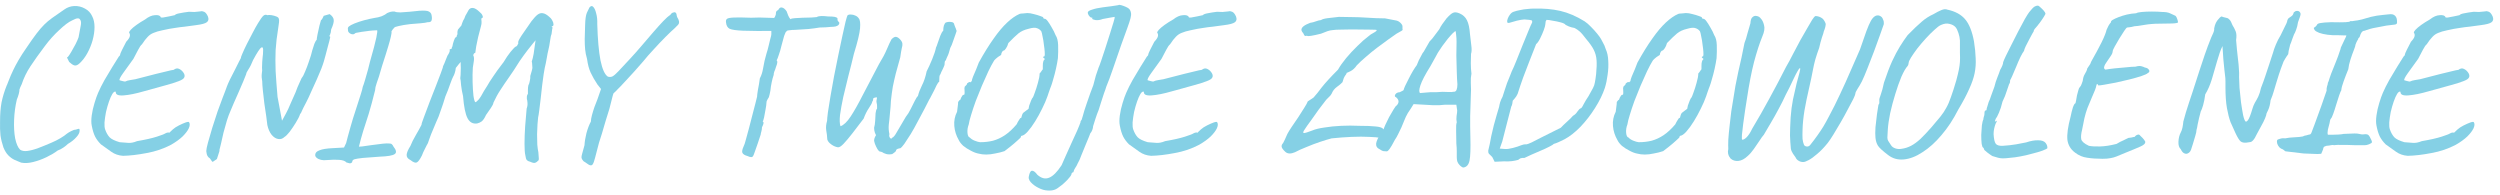
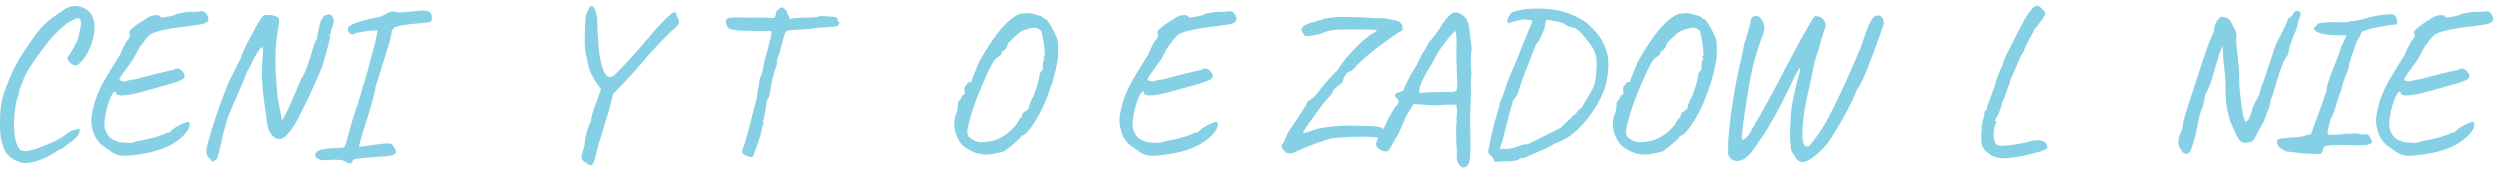
<svg xmlns="http://www.w3.org/2000/svg" width="282" height="22" viewBox="0 0 282 22" fill="none">
  <path d="M2.382 18.344C2.142 18.248 1.894 18.144 1.638 18.032C1.398 17.92 1.166 17.752 0.942 17.528C0.734 17.32 0.55 17.024 0.39 16.64C0.23 16.176 0.118 15.72 0.054 15.272C0.006 14.824 -0.01 14.304 0.006 13.712C0.006 12.88 0.062 12.16 0.174 11.552C0.302 10.928 0.494 10.296 0.75 9.656C0.782 9.608 0.838 9.472 0.918 9.248C1.014 9.008 1.118 8.752 1.23 8.48C1.358 8.208 1.454 8 1.518 7.856C1.646 7.584 1.838 7.224 2.094 6.776C2.366 6.312 2.654 5.864 2.958 5.432C3.422 4.744 3.806 4.2 4.11 3.8C4.414 3.4 4.702 3.064 4.974 2.792C5.246 2.52 5.55 2.264 5.886 2.024C6.238 1.768 6.686 1.456 7.23 1.088C7.582 0.832 7.966 0.696 8.382 0.68C8.814 0.664 9.214 0.76 9.582 0.968C9.95 1.16 10.222 1.448 10.398 1.832C10.574 2.168 10.662 2.576 10.662 3.056C10.662 3.52 10.59 4.016 10.446 4.544C10.302 5.056 10.102 5.544 9.846 6.008C9.59 6.472 9.294 6.856 8.958 7.16C8.75 7.352 8.558 7.424 8.382 7.376C8.222 7.328 8.03 7.2 7.806 6.992C7.662 6.72 7.582 6.56 7.566 6.512C7.566 6.464 7.598 6.432 7.662 6.416C7.758 6.304 7.886 6.112 8.046 5.84C8.206 5.568 8.366 5.28 8.526 4.976C8.686 4.656 8.798 4.4 8.862 4.208C8.99 3.536 9.078 3.064 9.126 2.792C9.174 2.504 9.126 2.288 8.982 2.144C8.918 2.08 8.822 2.056 8.694 2.072C8.582 2.088 8.39 2.168 8.118 2.312C7.75 2.472 7.27 2.832 6.678 3.392C6.086 3.936 5.542 4.544 5.046 5.216C4.406 6.064 3.87 6.816 3.438 7.472C3.006 8.128 2.678 8.8 2.454 9.488C2.422 9.552 2.366 9.672 2.286 9.848C2.222 10.024 2.19 10.112 2.19 10.112C2.206 10.176 2.182 10.336 2.118 10.592C2.054 10.832 1.982 11.04 1.902 11.216C1.726 11.952 1.622 12.72 1.59 13.52C1.558 14.304 1.598 15 1.71 15.608C1.838 16.216 2.022 16.64 2.262 16.88C2.47 17.024 2.75 17.072 3.102 17.024C3.47 16.976 3.886 16.864 4.35 16.688C4.814 16.512 5.286 16.32 5.766 16.112C6.15 15.952 6.502 15.776 6.822 15.584C7.142 15.392 7.382 15.224 7.542 15.08C7.67 14.984 7.83 14.888 8.022 14.792C8.23 14.68 8.406 14.624 8.55 14.624C8.774 14.544 8.902 14.512 8.934 14.528C8.966 14.544 8.982 14.616 8.982 14.744C8.982 14.968 8.854 15.216 8.598 15.488C8.358 15.76 8.046 16.008 7.662 16.232C7.534 16.36 7.366 16.496 7.158 16.64C6.95 16.784 6.734 16.896 6.51 16.976C6.174 17.232 5.758 17.48 5.262 17.72C4.766 17.96 4.262 18.144 3.75 18.272C3.254 18.4 2.798 18.424 2.382 18.344Z" fill="#85D0E5" />
  <path d="M13.876 17.576C13.38 17.544 12.94 17.392 12.556 17.12C12.188 16.848 11.796 16.568 11.38 16.28C11.108 16.008 10.892 15.72 10.732 15.416C10.572 15.096 10.444 14.68 10.348 14.168C10.284 13.864 10.284 13.48 10.348 13.016C10.412 12.552 10.516 12.088 10.66 11.624C10.804 11.144 10.94 10.76 11.068 10.472C11.26 10.024 11.5 9.544 11.788 9.032C12.092 8.504 12.388 8.008 12.676 7.544C12.98 7.064 13.22 6.68 13.396 6.392C13.508 6.28 13.556 6.224 13.54 6.224C13.54 6.208 13.54 6.2 13.54 6.2C13.54 6.12 13.62 5.92 13.78 5.6C13.956 5.264 14.108 4.968 14.236 4.712C14.476 4.456 14.612 4.248 14.644 4.088C14.676 3.928 14.652 3.8 14.572 3.704C14.54 3.64 14.596 3.528 14.74 3.368C14.884 3.208 15.1 3.024 15.388 2.816C15.676 2.608 16.004 2.4 16.372 2.192C16.756 1.888 17.124 1.728 17.476 1.712C17.844 1.68 18.06 1.752 18.124 1.928C18.124 1.976 18.212 1.992 18.388 1.976C18.58 1.944 18.796 1.904 19.036 1.856C19.292 1.792 19.516 1.744 19.708 1.712C19.788 1.616 19.972 1.544 20.26 1.496C20.564 1.432 20.916 1.376 21.316 1.328C21.524 1.344 21.724 1.352 21.916 1.352C22.124 1.336 22.292 1.32 22.42 1.304C22.564 1.288 22.636 1.28 22.636 1.28C22.748 1.248 22.876 1.264 23.02 1.328C23.18 1.392 23.324 1.568 23.452 1.856C23.564 2.144 23.524 2.36 23.332 2.504C23.156 2.648 22.74 2.76 22.084 2.84C21.604 2.904 21.188 2.96 20.836 3.008C20.484 3.04 20.116 3.088 19.732 3.152C19.348 3.2 18.876 3.288 18.316 3.416C17.916 3.496 17.588 3.592 17.332 3.704C17.076 3.8 16.852 3.952 16.66 4.16C16.468 4.352 16.252 4.632 16.012 5C15.9 5.08 15.756 5.288 15.58 5.624C15.404 5.96 15.228 6.296 15.052 6.632C14.604 7.256 14.212 7.8 13.876 8.264C13.556 8.712 13.428 8.976 13.492 9.056C13.492 9.056 13.58 9.08 13.756 9.128C13.932 9.176 14.052 9.2 14.116 9.2C14.276 9.12 14.468 9.064 14.692 9.032C14.932 9 15.124 8.968 15.268 8.936C16.26 8.68 17.036 8.48 17.596 8.336C18.172 8.192 18.604 8.088 18.892 8.024C19.196 7.944 19.428 7.896 19.588 7.88C19.812 7.704 20.028 7.672 20.236 7.784C20.46 7.896 20.636 8.072 20.764 8.312C20.844 8.488 20.844 8.64 20.764 8.768C20.7 8.896 20.5 9.024 20.164 9.152C19.844 9.28 19.364 9.432 18.724 9.608C18.084 9.784 17.244 10.016 16.204 10.304C15.324 10.56 14.572 10.712 13.948 10.76C13.324 10.808 13.028 10.672 13.06 10.352C12.948 10.288 12.82 10.368 12.676 10.592C12.548 10.8 12.42 11.088 12.292 11.456C12.164 11.824 12.052 12.216 11.956 12.632C11.876 13.048 11.82 13.44 11.788 13.808C11.772 14.16 11.796 14.424 11.86 14.6C11.988 14.968 12.156 15.264 12.364 15.488C12.572 15.696 12.948 15.88 13.492 16.04C13.812 16.056 14.124 16.08 14.428 16.112C14.732 16.144 15.076 16.08 15.46 15.92C16.404 15.76 17.148 15.592 17.692 15.416C18.236 15.24 18.548 15.12 18.628 15.056C18.756 14.992 18.836 14.96 18.868 14.96C18.916 14.944 18.98 14.936 19.06 14.936C19.012 15.016 19.028 15.024 19.108 14.96C19.204 14.88 19.332 14.76 19.492 14.6C19.668 14.44 19.9 14.288 20.188 14.144C20.476 14 20.732 13.888 20.956 13.808C21.196 13.728 21.324 13.728 21.34 13.808C21.436 13.968 21.42 14.192 21.292 14.48C21.164 14.752 20.932 15.056 20.596 15.392C20.26 15.712 19.828 16.024 19.3 16.328C18.452 16.776 17.532 17.088 16.54 17.264C15.548 17.456 14.66 17.56 13.876 17.576Z" fill="#85D0E5" />
  <path d="M24.467 17.936C24.211 18.112 24.059 18.216 24.011 18.248C23.979 18.296 23.867 18.168 23.675 17.864C23.547 17.784 23.459 17.696 23.411 17.6C23.363 17.52 23.331 17.432 23.315 17.336C23.299 17.24 23.283 17.144 23.267 17.048C23.267 16.888 23.331 16.568 23.459 16.088C23.587 15.608 23.747 15.056 23.939 14.432C24.131 13.808 24.331 13.192 24.539 12.584C24.763 11.96 24.955 11.44 25.115 11.024C25.227 10.736 25.323 10.488 25.403 10.28C25.483 10.056 25.547 9.88 25.595 9.752C25.659 9.576 25.771 9.32 25.931 8.984C26.107 8.632 26.291 8.272 26.483 7.904C26.675 7.52 26.835 7.2 26.963 6.944C27.107 6.672 27.179 6.536 27.179 6.536C27.163 6.488 27.219 6.32 27.347 6.032C27.475 5.728 27.643 5.368 27.851 4.952C28.059 4.536 28.275 4.12 28.499 3.704C28.723 3.272 28.923 2.912 29.099 2.624C29.371 2.176 29.571 1.896 29.699 1.784C29.843 1.656 29.995 1.632 30.155 1.712C30.283 1.68 30.443 1.68 30.635 1.712C30.827 1.744 31.003 1.792 31.163 1.856C31.339 1.92 31.435 2.008 31.451 2.12C31.483 2.168 31.491 2.296 31.475 2.504C31.459 2.696 31.427 2.928 31.379 3.2C31.235 4.064 31.139 4.88 31.091 5.648C31.059 6.4 31.059 7.192 31.091 8.024C31.139 8.856 31.211 9.824 31.307 10.928L31.811 13.616L32.243 12.824C32.435 12.472 32.611 12.096 32.771 11.696C32.947 11.296 33.139 10.864 33.347 10.4C33.475 10.032 33.619 9.68 33.779 9.344C33.939 8.992 34.019 8.816 34.019 8.816C34.163 8.64 34.299 8.384 34.427 8.048C34.571 7.712 34.699 7.376 34.811 7.04C34.923 6.688 35.011 6.424 35.075 6.248C35.107 6.136 35.155 5.952 35.219 5.696C35.299 5.44 35.379 5.192 35.459 4.952C35.555 4.712 35.643 4.56 35.723 4.496C35.723 4.4 35.755 4.192 35.819 3.872C35.883 3.536 35.955 3.208 36.035 2.888C36.131 2.552 36.187 2.352 36.203 2.288C36.203 2.288 36.235 2.256 36.299 2.192C36.363 2.112 36.435 1.976 36.515 1.784L37.187 1.592C37.475 1.8 37.627 2.016 37.643 2.24C37.675 2.464 37.579 2.824 37.355 3.32C37.339 3.56 37.299 3.752 37.235 3.896C37.171 4.024 37.139 4.088 37.139 4.088C37.235 4.088 37.267 4.144 37.235 4.256C37.203 4.368 37.171 4.504 37.139 4.664C37.107 4.776 37.051 4.984 36.971 5.288C36.891 5.576 36.811 5.88 36.731 6.2C36.651 6.504 36.587 6.736 36.539 6.896C36.491 7.072 36.395 7.352 36.251 7.736C36.107 8.104 35.931 8.52 35.723 8.984C35.515 9.432 35.307 9.888 35.099 10.352C34.907 10.8 34.723 11.192 34.547 11.528C34.387 11.848 34.275 12.064 34.211 12.176C34.163 12.272 34.107 12.392 34.043 12.536C33.995 12.68 33.931 12.792 33.851 12.872C33.771 13.128 33.611 13.448 33.371 13.832C33.147 14.2 32.915 14.544 32.675 14.864C32.435 15.168 32.243 15.36 32.099 15.44C31.891 15.648 31.651 15.728 31.379 15.68C31.107 15.632 30.859 15.472 30.635 15.2C30.411 14.912 30.251 14.544 30.155 14.096C30.139 13.904 30.099 13.584 30.035 13.136C29.971 12.688 29.899 12.2 29.819 11.672C29.755 11.144 29.699 10.656 29.651 10.208C29.603 9.744 29.579 9.4 29.579 9.176C29.515 8.856 29.499 8.568 29.531 8.312C29.579 8.056 29.587 7.832 29.555 7.64C29.555 7.384 29.563 7.16 29.579 6.968C29.595 6.776 29.611 6.592 29.627 6.416C29.659 6.224 29.675 6.016 29.675 5.792C29.707 5.424 29.643 5.28 29.483 5.36C29.323 5.44 29.011 5.912 28.547 6.776C28.387 7.192 28.211 7.544 28.019 7.832C27.843 8.104 27.763 8.272 27.779 8.336C27.715 8.512 27.603 8.792 27.443 9.176C27.283 9.544 27.107 9.952 26.915 10.4C26.723 10.832 26.539 11.248 26.363 11.648C26.203 12.032 26.075 12.336 25.979 12.56C25.867 12.8 25.739 13.144 25.595 13.592C25.467 14.024 25.339 14.48 25.211 14.96C25.099 15.44 25.003 15.864 24.923 16.232C24.843 16.584 24.787 16.808 24.755 16.904C24.771 16.984 24.755 17.08 24.707 17.192C24.659 17.32 24.579 17.568 24.467 17.936Z" fill="#85D0E5" />
  <path d="M39.069 18.32C38.941 18.16 38.677 18.064 38.277 18.032C37.893 18 37.421 18.008 36.861 18.056C36.637 18.088 36.421 18.08 36.213 18.032C36.005 17.984 35.837 17.904 35.709 17.792C35.581 17.68 35.533 17.552 35.565 17.408C35.581 17.216 35.741 17.064 36.045 16.952C36.349 16.824 36.845 16.744 37.533 16.712L38.805 16.64L39.045 16.136C39.093 15.96 39.157 15.712 39.237 15.392C39.333 15.072 39.429 14.728 39.525 14.36C39.589 14.136 39.685 13.808 39.813 13.376C39.957 12.928 40.109 12.456 40.269 11.96C40.429 11.464 40.573 11.016 40.701 10.616C40.829 10.216 40.901 9.944 40.917 9.8C40.981 9.656 41.069 9.392 41.181 9.008C41.293 8.624 41.405 8.232 41.517 7.832C41.629 7.416 41.701 7.128 41.733 6.968C42.101 5.688 42.341 4.776 42.453 4.232C42.565 3.688 42.589 3.416 42.525 3.416C42.461 3.416 42.301 3.424 42.045 3.44C41.805 3.456 41.533 3.488 41.229 3.536C40.941 3.568 40.677 3.608 40.437 3.656C40.213 3.688 40.085 3.72 40.053 3.752C39.973 3.864 39.837 3.896 39.645 3.848C39.453 3.784 39.325 3.672 39.261 3.512C39.245 3.368 39.237 3.256 39.237 3.176C39.253 3.096 39.293 3.032 39.357 2.984C39.469 2.888 39.677 2.776 39.981 2.648C40.301 2.52 40.661 2.4 41.061 2.288C41.477 2.176 41.869 2.088 42.237 2.024C42.509 1.992 42.781 1.928 43.053 1.832C43.325 1.72 43.533 1.6 43.677 1.472C43.821 1.408 43.957 1.36 44.085 1.328C44.229 1.296 44.373 1.288 44.517 1.304C44.645 1.368 44.861 1.4 45.165 1.4C45.485 1.384 45.821 1.36 46.173 1.328C47.069 1.216 47.677 1.176 47.997 1.208C48.317 1.224 48.533 1.344 48.645 1.568C48.725 1.856 48.741 2.088 48.693 2.264C48.661 2.44 48.509 2.52 48.237 2.504C48.093 2.552 47.829 2.592 47.445 2.624C47.077 2.656 46.685 2.688 46.269 2.72C45.725 2.784 45.293 2.856 44.973 2.936C44.669 3 44.501 3.064 44.469 3.128C44.405 3.192 44.349 3.256 44.301 3.32C44.269 3.384 44.221 3.456 44.157 3.536C44.189 3.6 44.165 3.808 44.085 4.16C44.005 4.496 43.909 4.848 43.797 5.216C43.733 5.424 43.637 5.736 43.509 6.152C43.381 6.552 43.245 6.976 43.101 7.424C42.973 7.872 42.853 8.28 42.741 8.648C42.629 9 42.549 9.232 42.501 9.344C42.453 9.488 42.405 9.648 42.357 9.824C42.325 9.984 42.309 10.104 42.309 10.184C42.053 11.224 41.813 12.112 41.589 12.848C41.365 13.568 41.157 14.216 40.965 14.792C40.789 15.368 40.629 15.952 40.485 16.544C40.485 16.544 40.605 16.536 40.845 16.52C41.101 16.488 41.437 16.44 41.853 16.376C42.413 16.296 42.853 16.24 43.173 16.208C43.493 16.176 43.733 16.168 43.893 16.184C44.053 16.184 44.157 16.216 44.205 16.28C44.269 16.328 44.325 16.408 44.373 16.52C44.709 16.936 44.757 17.224 44.517 17.384C44.293 17.544 43.733 17.64 42.837 17.672C42.005 17.736 41.365 17.784 40.917 17.816C40.485 17.864 40.181 17.912 40.005 17.96C39.845 18.008 39.757 18.088 39.741 18.2C39.741 18.28 39.709 18.336 39.645 18.368C39.597 18.416 39.517 18.432 39.405 18.416C39.309 18.4 39.197 18.368 39.069 18.32Z" fill="#85D0E5" />
-   <path d="M59.814 18.248C59.654 18.216 59.526 18.152 59.43 18.056C59.35 17.976 59.294 17.8 59.262 17.528C59.198 17.272 59.166 16.84 59.166 16.232C59.166 15.624 59.19 14.96 59.238 14.24C59.302 13.52 59.358 12.856 59.406 12.248C59.486 12.04 59.518 11.824 59.502 11.6C59.486 11.376 59.462 11.232 59.43 11.168C59.43 11.088 59.43 10.992 59.43 10.88C59.446 10.752 59.486 10.656 59.55 10.592C59.55 10.448 59.55 10.288 59.55 10.112C59.55 9.936 59.566 9.776 59.598 9.632C59.678 9.488 59.734 9.312 59.766 9.104C59.814 8.896 59.83 8.72 59.814 8.576C59.878 8.352 59.934 8.16 59.982 8C60.03 7.824 60.054 7.704 60.054 7.64C60.038 7.56 60.03 7.448 60.03 7.304C60.03 7.16 60.014 7.04 59.982 6.944C60.062 6.72 60.134 6.424 60.198 6.056C60.262 5.672 60.31 5.328 60.342 5.024C60.39 4.704 60.414 4.544 60.414 4.544C60.414 4.544 60.326 4.648 60.15 4.856C59.99 5.048 59.774 5.32 59.502 5.672C59.23 6.024 58.934 6.432 58.614 6.896C58.166 7.616 57.766 8.224 57.414 8.72C57.062 9.216 56.742 9.688 56.454 10.136C56.166 10.568 55.902 11.048 55.662 11.576C55.646 11.72 55.55 11.92 55.374 12.176C55.198 12.416 55.014 12.68 54.822 12.968C54.662 13.32 54.502 13.56 54.342 13.688C54.198 13.8 54.022 13.88 53.814 13.928C53.334 13.992 52.974 13.792 52.734 13.328C52.494 12.864 52.326 12.032 52.23 10.832C52.134 10.448 52.062 10.048 52.014 9.632C51.982 9.216 51.95 8.944 51.918 8.816C51.95 8.592 51.966 8.344 51.966 8.072C51.982 7.784 51.982 7.536 51.966 7.328C51.966 7.104 51.966 6.992 51.966 6.992C51.966 6.992 51.902 7.064 51.774 7.208C51.662 7.336 51.542 7.488 51.414 7.664C51.398 7.856 51.358 8.048 51.294 8.24C51.23 8.432 51.174 8.56 51.126 8.624C51.046 8.768 50.926 9.064 50.766 9.512C50.622 9.944 50.446 10.4 50.238 10.88C50.046 11.52 49.886 12.008 49.758 12.344C49.646 12.68 49.55 12.952 49.47 13.16C49.39 13.352 49.302 13.552 49.206 13.76C49.11 13.968 48.99 14.256 48.846 14.624C48.702 14.944 48.566 15.288 48.438 15.656C48.326 16.024 48.23 16.256 48.15 16.352C48.118 16.416 48.038 16.576 47.91 16.832C47.782 17.072 47.678 17.304 47.598 17.528C47.374 17.976 47.182 18.24 47.022 18.32C46.862 18.4 46.622 18.312 46.302 18.056C45.998 17.912 45.854 17.712 45.87 17.456C45.886 17.216 46.03 16.88 46.302 16.448C46.43 16.112 46.63 15.712 46.902 15.248C47.174 14.784 47.39 14.392 47.55 14.072C47.534 14.008 47.622 13.728 47.814 13.232C48.006 12.736 48.222 12.16 48.462 11.504C48.718 10.88 48.95 10.288 49.158 9.728C49.382 9.152 49.566 8.672 49.71 8.288C49.854 7.888 49.934 7.664 49.95 7.616C49.95 7.552 49.966 7.488 49.998 7.424C50.03 7.36 50.078 7.256 50.142 7.112C50.174 7 50.23 6.856 50.31 6.68C50.39 6.488 50.446 6.352 50.478 6.272C50.558 6.16 50.622 6.048 50.67 5.936C50.734 5.808 50.75 5.712 50.718 5.648C50.702 5.6 50.718 5.568 50.766 5.552C50.83 5.536 50.862 5.528 50.862 5.528C50.926 5.528 50.958 5.496 50.958 5.432C50.958 5.368 50.982 5.304 51.03 5.24C51.062 5.032 51.118 4.816 51.198 4.592C51.278 4.352 51.35 4.224 51.414 4.208C51.478 4.192 51.51 4.16 51.51 4.112C51.51 4.048 51.542 3.96 51.606 3.848C51.59 3.736 51.59 3.632 51.606 3.536C51.638 3.44 51.654 3.376 51.654 3.344C51.734 3.232 51.806 3.144 51.87 3.08C51.934 3.016 51.99 2.952 52.038 2.888C52.038 2.888 52.07 2.792 52.134 2.6C52.198 2.408 52.278 2.24 52.374 2.096C52.406 2 52.446 1.896 52.494 1.784C52.558 1.672 52.622 1.56 52.686 1.448C52.75 1.336 52.798 1.248 52.83 1.184C52.942 0.976 53.11 0.88 53.334 0.896C53.558 0.912 53.822 1.072 54.126 1.376C54.27 1.488 54.366 1.608 54.414 1.736C54.478 1.848 54.478 1.944 54.414 2.024C54.414 2.024 54.39 2.032 54.342 2.048C54.31 2.048 54.294 2.088 54.294 2.168C54.294 2.168 54.302 2.256 54.318 2.432C54.334 2.592 54.31 2.776 54.246 2.984C54.134 3.384 54.03 3.784 53.934 4.184C53.854 4.584 53.782 4.928 53.718 5.216C53.67 5.488 53.646 5.656 53.646 5.72C53.646 5.784 53.638 5.848 53.622 5.912C53.606 5.976 53.558 6.008 53.478 6.008C53.478 6.008 53.462 6.04 53.43 6.104C53.398 6.152 53.382 6.2 53.382 6.248C53.462 6.376 53.486 6.576 53.454 6.848C53.422 7.104 53.382 7.368 53.334 7.64C53.302 8.136 53.294 8.68 53.31 9.272C53.326 9.864 53.358 10.376 53.406 10.808C53.47 11.24 53.542 11.48 53.622 11.528C53.686 11.528 53.806 11.432 53.982 11.24C54.158 11.032 54.358 10.712 54.582 10.28C54.87 9.832 55.086 9.48 55.23 9.224C55.39 8.968 55.534 8.752 55.662 8.576C55.79 8.384 55.934 8.176 56.094 7.952C56.27 7.712 56.51 7.392 56.814 6.992C57.07 6.56 57.326 6.184 57.582 5.864C57.854 5.544 58.03 5.352 58.11 5.288C58.238 5.256 58.326 5.184 58.374 5.072C58.438 4.944 58.47 4.88 58.47 4.88C58.422 4.784 58.462 4.624 58.59 4.4C58.718 4.176 58.902 3.896 59.142 3.56C59.398 3.208 59.67 2.816 59.958 2.384C60.23 2.032 60.462 1.784 60.654 1.64C60.862 1.496 61.062 1.448 61.254 1.496C61.446 1.528 61.654 1.64 61.878 1.832C62.054 1.96 62.19 2.112 62.286 2.288C62.382 2.448 62.43 2.592 62.43 2.72C62.446 2.848 62.406 2.928 62.31 2.96C62.246 2.976 62.214 2.992 62.214 3.008C62.23 3.008 62.27 3.04 62.334 3.104C62.334 3.104 62.318 3.168 62.286 3.296C62.27 3.424 62.246 3.608 62.214 3.848C62.15 3.976 62.094 4.232 62.046 4.616C61.998 4.984 61.934 5.328 61.854 5.648C61.79 5.904 61.734 6.184 61.686 6.488C61.638 6.776 61.598 6.992 61.566 7.136C61.534 7.232 61.494 7.408 61.446 7.664C61.398 7.904 61.358 8.136 61.326 8.36C61.278 8.696 61.222 9.112 61.158 9.608C61.11 10.104 61.054 10.608 60.99 11.12C60.926 11.632 60.87 12.088 60.822 12.488C60.774 12.872 60.734 13.12 60.702 13.232C60.686 13.408 60.662 13.672 60.63 14.024C60.614 14.376 60.598 14.752 60.582 15.152C60.582 15.552 60.59 15.936 60.606 16.304C60.638 16.672 60.678 16.96 60.726 17.168C60.742 17.504 60.758 17.72 60.774 17.816C60.79 17.912 60.782 18 60.75 18.08C60.606 18.24 60.47 18.336 60.342 18.368C60.23 18.4 60.054 18.36 59.814 18.248Z" fill="#85D0E5" />
  <path d="M68.236 10.592L67.396 9.536C67.076 9.056 66.82 8.608 66.628 8.192C66.436 7.776 66.3 7.264 66.22 6.656C66.108 6.272 66.036 5.912 66.004 5.576C65.972 5.24 65.956 4.856 65.956 4.424C65.972 3.976 65.988 3.424 66.004 2.768C66.02 2.16 66.084 1.72 66.196 1.448C66.324 1.176 66.42 0.976 66.484 0.848C66.644 0.656 66.788 0.632 66.916 0.776C67.06 0.92 67.172 1.168 67.252 1.52C67.348 1.856 67.388 2.256 67.372 2.72C67.42 4.432 67.54 5.792 67.732 6.8C67.94 7.808 68.22 8.424 68.572 8.648C68.764 8.696 68.932 8.688 69.076 8.624C69.236 8.544 69.46 8.352 69.748 8.048C70.052 7.728 70.5 7.248 71.092 6.608C71.524 6.144 71.964 5.648 72.412 5.12C72.876 4.592 73.308 4.088 73.708 3.608C74.124 3.128 74.492 2.72 74.812 2.384C75.148 2.032 75.412 1.8 75.604 1.688C75.668 1.592 75.732 1.52 75.796 1.472C75.876 1.424 75.948 1.4 76.012 1.4C76.076 1.384 76.108 1.376 76.108 1.376C76.236 1.408 76.308 1.512 76.324 1.688C76.34 1.848 76.404 2.008 76.516 2.168C76.548 2.232 76.572 2.304 76.588 2.384C76.604 2.448 76.604 2.52 76.588 2.6C76.588 2.648 76.556 2.712 76.492 2.792C76.428 2.856 76.356 2.928 76.276 3.008C76.212 3.072 76.14 3.144 76.06 3.224C75.852 3.4 75.524 3.712 75.076 4.16C74.644 4.592 74.196 5.064 73.732 5.576C73.268 6.072 72.876 6.52 72.556 6.92C71.852 7.736 71.22 8.44 70.66 9.032C70.116 9.624 69.78 9.976 69.652 10.088C69.636 10.12 69.524 10.232 69.316 10.424C69.108 10.616 68.964 10.776 68.884 10.904L68.236 10.592ZM66.532 18.632C66.468 18.616 66.372 18.56 66.244 18.464C66.116 18.384 65.972 18.288 65.812 18.176C65.7 18.048 65.628 17.928 65.596 17.816C65.58 17.704 65.604 17.544 65.668 17.336C65.732 17.128 65.82 16.808 65.932 16.376C65.948 16.008 66.02 15.56 66.148 15.032C66.292 14.504 66.46 14.064 66.652 13.712C66.652 13.536 66.692 13.296 66.772 12.992C66.852 12.688 66.948 12.376 67.06 12.056C67.188 11.72 67.3 11.432 67.396 11.192L67.828 9.944L68.788 9.128L69.46 9.872C69.396 9.968 69.34 10.08 69.292 10.208C69.244 10.336 69.18 10.552 69.1 10.856C69.02 11.16 68.9 11.632 68.74 12.272C68.612 12.704 68.468 13.168 68.308 13.664C68.164 14.16 68.028 14.624 67.9 15.056C67.772 15.488 67.66 15.84 67.564 16.112C67.372 16.832 67.228 17.384 67.132 17.768C67.036 18.152 66.948 18.4 66.868 18.512C66.804 18.64 66.692 18.68 66.532 18.632Z" fill="#85D0E5" />
  <path d="M84.919 17.648C84.855 17.712 84.783 17.736 84.703 17.72C84.623 17.72 84.495 17.68 84.319 17.6C84.015 17.52 83.823 17.4 83.743 17.24C83.679 17.096 83.727 16.848 83.887 16.496C83.951 16.384 84.031 16.144 84.127 15.776C84.239 15.392 84.359 14.952 84.487 14.456C84.615 13.96 84.743 13.464 84.871 12.968C84.999 12.472 85.111 12.04 85.207 11.672C85.303 11.288 85.367 11.032 85.399 10.904C85.399 10.776 85.431 10.52 85.495 10.136C85.575 9.752 85.647 9.32 85.711 8.84C85.887 8.504 86.007 8.136 86.071 7.736C86.151 7.336 86.207 7.048 86.239 6.872C86.303 6.616 86.375 6.344 86.455 6.056C86.551 5.768 86.631 5.48 86.695 5.192C86.759 4.936 86.823 4.672 86.887 4.4C86.967 4.128 87.007 3.952 87.007 3.872V3.488H86.119C85.879 3.504 85.527 3.504 85.063 3.488C84.599 3.472 84.183 3.464 83.815 3.464C83.063 3.432 82.559 3.36 82.303 3.248C82.063 3.12 81.927 2.88 81.895 2.528C81.863 2.336 81.903 2.2 82.015 2.12C82.127 2.04 82.391 1.992 82.807 1.976C83.223 1.96 83.863 1.968 84.727 2C85.399 1.968 85.983 1.968 86.479 2C86.975 2.016 87.255 2.024 87.319 2.024C87.383 1.96 87.423 1.896 87.439 1.832C87.455 1.768 87.479 1.704 87.511 1.64C87.511 1.56 87.519 1.472 87.535 1.376C87.567 1.264 87.647 1.184 87.775 1.136C87.903 0.896 88.047 0.8 88.207 0.848C88.383 0.88 88.559 1.024 88.735 1.28C88.799 1.424 88.855 1.576 88.903 1.736C88.967 1.896 89.055 2.04 89.167 2.168C89.231 2.104 89.399 2.064 89.671 2.048C89.943 2.032 90.231 2.016 90.535 2C90.903 2 91.231 1.992 91.519 1.976C91.807 1.944 92.007 1.928 92.119 1.928C92.263 1.848 92.447 1.808 92.671 1.808C92.911 1.808 93.151 1.824 93.391 1.856C93.759 1.856 94.015 1.872 94.159 1.904C94.319 1.936 94.423 1.992 94.471 2.072C94.471 2.136 94.471 2.2 94.471 2.264C94.487 2.328 94.527 2.392 94.591 2.456C94.655 2.52 94.687 2.568 94.687 2.6C94.687 2.616 94.655 2.688 94.591 2.816C94.527 2.88 94.415 2.936 94.255 2.984C94.095 3.016 93.919 3.032 93.727 3.032C93.615 3.032 93.423 3.048 93.151 3.08C92.879 3.096 92.647 3.104 92.455 3.104C92.087 3.168 91.671 3.224 91.207 3.272C90.759 3.304 90.255 3.336 89.695 3.368C89.455 3.368 89.231 3.384 89.023 3.416C88.815 3.432 88.711 3.48 88.711 3.56C88.647 3.56 88.559 3.728 88.447 4.064C88.351 4.4 88.255 4.752 88.159 5.12C88.063 5.536 87.959 5.896 87.847 6.2C87.751 6.504 87.671 6.704 87.607 6.8C87.671 6.864 87.695 6.944 87.679 7.04C87.679 7.136 87.631 7.304 87.535 7.544C87.471 7.768 87.407 7.944 87.343 8.072C87.295 8.2 87.271 8.328 87.271 8.456C87.271 8.456 87.231 8.584 87.151 8.84C87.087 9.08 87.023 9.384 86.959 9.752C86.927 10.104 86.879 10.4 86.815 10.64C86.767 10.88 86.711 11.032 86.647 11.096C86.647 11.096 86.615 11.152 86.551 11.264C86.487 11.36 86.455 11.472 86.455 11.6C86.455 11.744 86.423 11.984 86.359 12.32C86.311 12.64 86.255 12.944 86.191 13.232C86.127 13.52 86.071 13.68 86.023 13.712C86.183 13.744 86.159 13.96 85.951 14.36C85.951 14.52 85.927 14.68 85.879 14.84C85.831 15 85.807 15.112 85.807 15.176C85.711 15.48 85.599 15.816 85.471 16.184C85.343 16.552 85.231 16.872 85.135 17.144C85.039 17.432 84.967 17.6 84.919 17.648Z" fill="#85D0E5" />
-   <path d="M100.638 17.384C100.43 17.416 100.27 17.424 100.158 17.408C100.062 17.408 99.902 17.36 99.678 17.264C99.566 17.184 99.47 17.136 99.39 17.12C99.31 17.104 99.27 17.096 99.27 17.096C99.19 17.096 99.094 17.008 98.982 16.832C98.87 16.64 98.774 16.44 98.694 16.232C98.63 16.024 98.598 15.896 98.598 15.848C98.598 15.736 98.63 15.608 98.694 15.464C98.774 15.32 98.814 15.248 98.814 15.248C98.814 15.248 98.774 15.16 98.694 14.984C98.63 14.808 98.598 14.616 98.598 14.408C98.662 14.2 98.702 13.944 98.718 13.64C98.734 13.336 98.75 13.048 98.766 12.776C98.798 12.504 98.854 12.328 98.934 12.248C98.934 12.248 98.934 12.184 98.934 12.056C98.95 11.928 98.926 11.736 98.862 11.48C98.862 11.352 98.878 11.24 98.91 11.144C98.942 11.032 98.926 10.976 98.862 10.976C98.862 10.976 98.822 10.984 98.742 11C98.678 11 98.598 11.032 98.502 11.096C98.502 11.16 98.494 11.224 98.478 11.288C98.478 11.336 98.446 11.4 98.382 11.48C98.382 11.592 98.262 11.824 98.022 12.176C97.782 12.528 97.582 12.928 97.422 13.376C96.99 13.952 96.574 14.496 96.174 15.008C95.79 15.504 95.454 15.904 95.166 16.208C94.894 16.496 94.678 16.632 94.518 16.616C94.39 16.6 94.238 16.552 94.062 16.472C93.902 16.392 93.75 16.288 93.606 16.16C93.462 16.032 93.366 15.888 93.318 15.728C93.302 15.376 93.262 15.032 93.198 14.696C93.15 14.36 93.182 14.008 93.294 13.64C93.294 13.48 93.326 13.152 93.39 12.656C93.47 12.16 93.566 11.56 93.678 10.856C93.806 10.136 93.942 9.376 94.086 8.576C94.246 7.776 94.406 6.984 94.566 6.2C94.726 5.416 94.878 4.696 95.022 4.04C95.166 3.368 95.286 2.832 95.382 2.432C95.494 2.016 95.566 1.784 95.598 1.736C95.694 1.656 95.822 1.624 95.982 1.64C96.158 1.64 96.326 1.68 96.486 1.76C96.646 1.824 96.774 1.928 96.87 2.072C97.014 2.232 97.062 2.608 97.014 3.2C96.966 3.776 96.734 4.736 96.318 6.08C96.126 6.896 95.918 7.728 95.694 8.576C95.486 9.408 95.294 10.2 95.118 10.952C94.958 11.704 94.838 12.368 94.758 12.944C94.694 13.52 94.71 13.952 94.806 14.24C95.174 14.112 95.558 13.744 95.958 13.136C96.358 12.528 96.814 11.72 97.326 10.712C97.854 9.688 98.462 8.528 99.15 7.232C99.534 6.608 99.83 6.048 100.038 5.552C100.246 5.056 100.422 4.68 100.566 4.424C100.774 4.216 100.95 4.128 101.094 4.16C101.254 4.192 101.422 4.312 101.598 4.52C101.726 4.68 101.79 4.824 101.79 4.952C101.806 5.064 101.782 5.232 101.718 5.456C101.67 5.664 101.614 6 101.55 6.464C101.358 7.168 101.19 7.776 101.046 8.288C100.918 8.8 100.806 9.296 100.71 9.776C100.63 10.256 100.558 10.792 100.494 11.384C100.478 11.816 100.446 12.24 100.398 12.656C100.35 13.072 100.326 13.336 100.326 13.448C100.326 13.512 100.302 13.72 100.254 14.072C100.222 14.424 100.246 14.776 100.326 15.128C100.278 15.288 100.302 15.432 100.398 15.56C100.494 15.672 100.574 15.664 100.638 15.536C100.782 15.488 100.95 15.288 101.142 14.936C101.35 14.568 101.694 13.984 102.174 13.184C102.382 12.928 102.566 12.632 102.726 12.296C102.902 11.96 103.054 11.656 103.182 11.384C103.326 11.096 103.446 10.912 103.542 10.832C103.638 10.448 103.79 10.048 103.998 9.632C104.222 9.2 104.398 8.672 104.526 8.048C104.718 7.68 104.926 7.224 105.15 6.68C105.374 6.136 105.518 5.696 105.582 5.36C105.63 5.28 105.694 5.112 105.774 4.856C105.87 4.584 105.966 4.312 106.062 4.04C106.174 3.752 106.286 3.56 106.398 3.464C106.398 3.24 106.422 3.048 106.47 2.888C106.534 2.712 106.598 2.6 106.662 2.552C106.854 2.472 107.062 2.448 107.286 2.48C107.51 2.496 107.63 2.6 107.646 2.792C107.694 2.888 107.734 2.992 107.766 3.104C107.814 3.2 107.846 3.288 107.862 3.368C107.894 3.448 107.91 3.488 107.91 3.488C107.91 3.488 107.87 3.608 107.79 3.848C107.71 4.088 107.614 4.36 107.502 4.664C107.406 4.968 107.302 5.216 107.19 5.408C107.078 5.856 106.966 6.184 106.854 6.392C106.758 6.6 106.702 6.744 106.686 6.824C106.622 6.824 106.582 6.88 106.566 6.992C106.55 7.088 106.542 7.2 106.542 7.328C106.478 7.504 106.398 7.688 106.302 7.88C106.206 8.056 106.134 8.216 106.086 8.36C106.022 8.424 105.982 8.52 105.966 8.648C105.95 8.776 105.942 8.968 105.942 9.224C105.862 9.256 105.766 9.384 105.654 9.608C105.542 9.816 105.446 10.016 105.366 10.208C105.302 10.32 105.206 10.504 105.078 10.76C104.95 11.016 104.862 11.176 104.814 11.24C104.686 11.512 104.502 11.872 104.262 12.32C104.038 12.752 103.79 13.216 103.518 13.712C103.262 14.208 102.998 14.68 102.726 15.128C102.454 15.56 102.214 15.928 102.006 16.232C101.798 16.52 101.638 16.688 101.526 16.736C101.494 16.72 101.438 16.728 101.358 16.76C101.278 16.776 101.206 16.808 101.142 16.856C101.094 16.888 101.07 16.936 101.07 17C101.054 17.064 100.998 17.128 100.902 17.192C100.806 17.256 100.718 17.32 100.638 17.384Z" fill="#85D0E5" />
  <path d="M110.429 17.336C110.141 17.288 109.837 17.176 109.517 17C109.197 16.84 108.909 16.656 108.653 16.448C108.413 16.224 108.245 16.008 108.149 15.8C107.861 15.304 107.693 14.776 107.645 14.216C107.597 13.64 107.701 13.104 107.957 12.608C107.989 12.432 108.013 12.24 108.029 12.032C108.061 11.824 108.077 11.648 108.077 11.504C108.077 11.504 108.101 11.472 108.149 11.408C108.213 11.328 108.245 11.288 108.245 11.288C108.293 11.288 108.325 11.264 108.341 11.216C108.357 11.168 108.381 11.104 108.413 11.024C108.477 10.912 108.525 10.832 108.557 10.784C108.605 10.736 108.629 10.712 108.629 10.712C108.725 10.712 108.781 10.68 108.797 10.616C108.813 10.536 108.813 10.36 108.797 10.088C108.781 10.024 108.781 9.968 108.797 9.92C108.813 9.872 108.821 9.824 108.821 9.776C108.901 9.696 108.965 9.632 109.013 9.584C109.061 9.536 109.085 9.48 109.085 9.416C109.149 9.368 109.205 9.328 109.253 9.296C109.317 9.264 109.349 9.248 109.349 9.248C109.445 9.28 109.493 9.288 109.493 9.272C109.509 9.24 109.549 9.2 109.613 9.152C109.613 9.072 109.661 8.904 109.757 8.648C109.869 8.392 109.989 8.112 110.117 7.808C110.245 7.504 110.341 7.256 110.405 7.064C110.997 5.992 111.557 5.088 112.085 4.352C112.613 3.6 113.117 3 113.597 2.552C114.093 2.088 114.565 1.76 115.013 1.568C115.093 1.536 115.213 1.52 115.373 1.52C115.549 1.504 115.717 1.488 115.877 1.472C116.101 1.472 116.349 1.512 116.621 1.592C116.893 1.656 117.133 1.728 117.341 1.808C117.549 1.872 117.661 1.928 117.677 1.976C117.677 2.04 117.701 2.08 117.749 2.096C117.797 2.112 117.821 2.12 117.821 2.12C117.917 2.104 118.037 2.192 118.181 2.384C118.325 2.576 118.477 2.816 118.637 3.104C118.813 3.392 118.957 3.68 119.069 3.968C119.245 4.224 119.341 4.6 119.357 5.096C119.373 5.592 119.365 6.08 119.333 6.56C119.285 6.912 119.213 7.304 119.117 7.736C119.021 8.168 118.917 8.568 118.805 8.936C118.709 9.288 118.629 9.544 118.565 9.704C118.549 9.752 118.509 9.856 118.445 10.016C118.397 10.176 118.341 10.336 118.277 10.496C118.229 10.656 118.189 10.776 118.157 10.856C118.013 11.272 117.813 11.736 117.557 12.248C117.317 12.744 117.053 13.224 116.765 13.688C116.477 14.152 116.197 14.536 115.925 14.84C115.653 15.144 115.421 15.304 115.229 15.32C115.229 15.32 115.213 15.328 115.181 15.344C115.165 15.36 115.157 15.4 115.157 15.464C115.157 15.496 115.029 15.624 114.773 15.848C114.533 16.072 114.261 16.304 113.957 16.544C113.669 16.768 113.453 16.936 113.309 17.048C112.973 17.16 112.621 17.248 112.253 17.312C111.901 17.392 111.565 17.432 111.245 17.432C110.925 17.432 110.653 17.4 110.429 17.336ZM110.549 16.04C111.077 16.04 111.565 15.984 112.013 15.872C112.477 15.744 112.925 15.536 113.357 15.248C113.805 14.944 114.245 14.536 114.677 14.024C114.757 13.848 114.845 13.688 114.941 13.544C115.037 13.4 115.085 13.328 115.085 13.328C115.181 13.312 115.229 13.264 115.229 13.184C115.229 13.184 115.245 13.128 115.277 13.016C115.309 12.888 115.357 12.792 115.421 12.728C115.581 12.6 115.717 12.496 115.829 12.416C115.957 12.32 116.021 12.272 116.021 12.272C116.021 12.224 116.045 12.104 116.093 11.912C116.157 11.72 116.229 11.528 116.309 11.336C116.389 11.144 116.453 11.032 116.501 11C116.533 10.968 116.605 10.792 116.717 10.472C116.845 10.136 116.965 9.76 117.077 9.344C117.205 8.912 117.269 8.56 117.269 8.288C117.349 8.208 117.413 8.128 117.461 8.048C117.525 7.952 117.557 7.904 117.557 7.904C117.621 7.856 117.645 7.808 117.629 7.76C117.629 7.696 117.629 7.592 117.629 7.448C117.629 7.224 117.645 7.064 117.677 6.968C117.709 6.872 117.725 6.824 117.725 6.824C117.805 6.744 117.845 6.696 117.845 6.68C117.861 6.648 117.853 6.624 117.821 6.608C117.613 6.48 117.613 6.392 117.821 6.344C117.853 6.264 117.861 6.104 117.845 5.864C117.829 5.608 117.797 5.328 117.749 5.024C117.717 4.704 117.669 4.408 117.605 4.136C117.557 3.848 117.509 3.648 117.461 3.536C117.333 3.36 117.165 3.24 116.957 3.176C116.765 3.096 116.453 3.12 116.021 3.248C115.541 3.36 115.157 3.536 114.869 3.776C114.581 4.016 114.205 4.376 113.741 4.856C113.677 5.096 113.589 5.296 113.477 5.456C113.365 5.616 113.285 5.696 113.237 5.696C113.173 5.696 113.109 5.744 113.045 5.84C112.981 5.936 112.941 6.056 112.925 6.2C112.653 6.36 112.453 6.504 112.325 6.632C112.197 6.744 112.117 6.84 112.085 6.92C111.925 7.176 111.725 7.552 111.485 8.048C111.261 8.528 111.021 9.064 110.765 9.656C110.525 10.232 110.293 10.808 110.069 11.384C109.861 11.96 109.685 12.488 109.541 12.968C109.397 13.432 109.309 13.784 109.277 14.024C109.149 14.36 109.101 14.688 109.133 15.008C109.165 15.312 109.253 15.48 109.397 15.512C109.525 15.656 109.709 15.776 109.949 15.872C110.189 15.968 110.389 16.024 110.549 16.04Z" fill="#85D0E5" />
-   <path d="M119.101 21.344C118.829 21.472 118.517 21.52 118.165 21.488C117.829 21.472 117.493 21.376 117.157 21.2C116.821 21.04 116.525 20.824 116.269 20.552C116.157 20.424 116.085 20.296 116.053 20.168C116.021 20.056 116.037 19.896 116.101 19.688C116.181 19.4 116.285 19.256 116.413 19.256C116.589 19.256 116.789 19.408 117.013 19.712C117.461 20.112 117.901 20.224 118.333 20.048C118.781 19.872 119.253 19.4 119.749 18.632C119.845 18.392 119.997 18.048 120.205 17.6C120.413 17.152 120.629 16.672 120.853 16.16C121.093 15.648 121.309 15.176 121.501 14.744C121.693 14.296 121.821 13.976 121.885 13.784C121.885 13.784 121.885 13.76 121.885 13.712C121.901 13.648 121.941 13.584 122.005 13.52C122.021 13.456 122.061 13.328 122.125 13.136C122.189 12.944 122.253 12.72 122.317 12.464C122.381 12.288 122.469 12.024 122.581 11.672C122.709 11.32 122.837 10.952 122.965 10.568C123.109 10.184 123.229 9.864 123.325 9.608C123.405 9.272 123.501 8.912 123.613 8.528C123.741 8.128 123.845 7.824 123.925 7.616C123.989 7.488 124.085 7.232 124.213 6.848C124.341 6.448 124.485 6.016 124.645 5.552C124.837 4.928 125.021 4.352 125.197 3.824C125.373 3.28 125.509 2.84 125.605 2.504C125.717 2.152 125.757 1.952 125.725 1.904C125.725 1.904 125.581 1.928 125.293 1.976C125.021 2.024 124.717 2.08 124.381 2.144C124.109 2.256 123.837 2.296 123.565 2.264C123.309 2.216 123.189 2.16 123.205 2.096C123.205 2.032 123.205 2 123.205 2C123.205 1.984 123.205 1.976 123.205 1.976C123.157 2.008 123.093 2 123.013 1.952C122.933 1.888 122.861 1.808 122.797 1.712C122.733 1.6 122.701 1.504 122.701 1.424C122.701 1.296 122.861 1.184 123.181 1.088C123.501 0.976 123.909 0.888 124.405 0.824C124.725 0.776 125.037 0.736 125.341 0.704C125.661 0.656 125.925 0.616 126.133 0.584C126.197 0.536 126.309 0.536 126.469 0.584C126.645 0.632 126.821 0.696 126.997 0.776C127.189 0.856 127.325 0.944 127.405 1.04C127.501 1.168 127.557 1.304 127.573 1.448C127.605 1.592 127.589 1.792 127.525 2.048C127.461 2.304 127.341 2.672 127.165 3.152C127.005 3.616 126.773 4.256 126.469 5.072C126.117 6.064 125.805 6.968 125.533 7.784C125.261 8.584 125.013 9.248 124.789 9.776C124.741 9.952 124.653 10.208 124.525 10.544C124.413 10.88 124.301 11.224 124.189 11.576C124.077 11.912 123.989 12.192 123.925 12.416C123.797 12.72 123.677 13.048 123.565 13.4C123.453 13.752 123.365 14.032 123.301 14.24C123.301 14.368 123.269 14.512 123.205 14.672C123.141 14.832 123.069 14.952 122.989 15.032C122.989 15.032 122.933 15.176 122.821 15.464C122.709 15.736 122.573 16.064 122.413 16.448C122.285 16.768 122.141 17.12 121.981 17.504C121.837 17.904 121.701 18.208 121.573 18.416C121.493 18.608 121.397 18.784 121.285 18.944C121.173 19.12 121.117 19.24 121.117 19.304C121.117 19.304 121.109 19.328 121.093 19.376C121.093 19.424 121.061 19.448 120.997 19.448C120.997 19.448 120.973 19.464 120.925 19.496C120.877 19.544 120.853 19.608 120.853 19.688C120.821 19.784 120.733 19.912 120.589 20.072C120.461 20.232 120.301 20.4 120.109 20.576C119.933 20.752 119.749 20.904 119.557 21.032C119.381 21.176 119.229 21.28 119.101 21.344Z" fill="#85D0E5" />
  <path d="M129.845 17.576C129.349 17.544 128.909 17.392 128.525 17.12C128.157 16.848 127.765 16.568 127.349 16.28C127.077 16.008 126.861 15.72 126.701 15.416C126.541 15.096 126.413 14.68 126.317 14.168C126.253 13.864 126.253 13.48 126.317 13.016C126.381 12.552 126.485 12.088 126.629 11.624C126.773 11.144 126.909 10.76 127.037 10.472C127.229 10.024 127.469 9.544 127.757 9.032C128.061 8.504 128.357 8.008 128.645 7.544C128.949 7.064 129.189 6.68 129.365 6.392C129.477 6.28 129.525 6.224 129.509 6.224C129.509 6.208 129.509 6.2 129.509 6.2C129.509 6.12 129.589 5.92 129.749 5.6C129.925 5.264 130.077 4.968 130.205 4.712C130.445 4.456 130.581 4.248 130.613 4.088C130.645 3.928 130.621 3.8 130.541 3.704C130.509 3.64 130.565 3.528 130.709 3.368C130.853 3.208 131.069 3.024 131.357 2.816C131.645 2.608 131.973 2.4 132.341 2.192C132.725 1.888 133.093 1.728 133.445 1.712C133.813 1.68 134.029 1.752 134.093 1.928C134.093 1.976 134.181 1.992 134.357 1.976C134.549 1.944 134.765 1.904 135.005 1.856C135.261 1.792 135.485 1.744 135.677 1.712C135.757 1.616 135.941 1.544 136.229 1.496C136.533 1.432 136.885 1.376 137.285 1.328C137.493 1.344 137.693 1.352 137.885 1.352C138.093 1.336 138.261 1.32 138.389 1.304C138.533 1.288 138.605 1.28 138.605 1.28C138.717 1.248 138.845 1.264 138.989 1.328C139.149 1.392 139.293 1.568 139.421 1.856C139.533 2.144 139.493 2.36 139.301 2.504C139.125 2.648 138.709 2.76 138.053 2.84C137.573 2.904 137.157 2.96 136.805 3.008C136.453 3.04 136.085 3.088 135.701 3.152C135.317 3.2 134.845 3.288 134.285 3.416C133.885 3.496 133.557 3.592 133.301 3.704C133.045 3.8 132.821 3.952 132.629 4.16C132.437 4.352 132.221 4.632 131.981 5C131.869 5.08 131.725 5.288 131.549 5.624C131.373 5.96 131.197 6.296 131.021 6.632C130.573 7.256 130.181 7.8 129.845 8.264C129.525 8.712 129.397 8.976 129.461 9.056C129.461 9.056 129.549 9.08 129.725 9.128C129.901 9.176 130.021 9.2 130.085 9.2C130.245 9.12 130.437 9.064 130.661 9.032C130.901 9 131.093 8.968 131.237 8.936C132.229 8.68 133.005 8.48 133.565 8.336C134.141 8.192 134.573 8.088 134.861 8.024C135.165 7.944 135.397 7.896 135.557 7.88C135.781 7.704 135.997 7.672 136.205 7.784C136.429 7.896 136.605 8.072 136.733 8.312C136.813 8.488 136.813 8.64 136.733 8.768C136.669 8.896 136.469 9.024 136.133 9.152C135.813 9.28 135.333 9.432 134.693 9.608C134.053 9.784 133.213 10.016 132.173 10.304C131.293 10.56 130.541 10.712 129.917 10.76C129.293 10.808 128.997 10.672 129.029 10.352C128.917 10.288 128.789 10.368 128.645 10.592C128.517 10.8 128.389 11.088 128.261 11.456C128.133 11.824 128.021 12.216 127.925 12.632C127.845 13.048 127.789 13.44 127.757 13.808C127.741 14.16 127.765 14.424 127.829 14.6C127.957 14.968 128.125 15.264 128.333 15.488C128.541 15.696 128.917 15.88 129.461 16.04C129.781 16.056 130.093 16.08 130.397 16.112C130.701 16.144 131.045 16.08 131.429 15.92C132.373 15.76 133.117 15.592 133.661 15.416C134.205 15.24 134.517 15.12 134.597 15.056C134.725 14.992 134.805 14.96 134.837 14.96C134.885 14.944 134.949 14.936 135.029 14.936C134.981 15.016 134.997 15.024 135.077 14.96C135.173 14.88 135.301 14.76 135.461 14.6C135.637 14.44 135.869 14.288 136.157 14.144C136.445 14 136.701 13.888 136.925 13.808C137.165 13.728 137.293 13.728 137.309 13.808C137.405 13.968 137.389 14.192 137.261 14.48C137.133 14.752 136.901 15.056 136.565 15.392C136.229 15.712 135.797 16.024 135.269 16.328C134.421 16.776 133.501 17.088 132.509 17.264C131.517 17.456 130.629 17.56 129.845 17.576Z" fill="#85D0E5" />
  <path d="M146.08 17.168C145.6 17.376 145.232 17.36 144.976 17.12C144.72 16.88 144.584 16.688 144.568 16.544C144.552 16.4 144.608 16.264 144.736 16.136C144.768 16.088 144.832 15.96 144.928 15.752C145.024 15.544 145.12 15.328 145.216 15.104C145.328 14.896 145.496 14.624 145.72 14.288C145.944 13.952 146.184 13.6 146.44 13.232C146.696 12.848 146.92 12.496 147.112 12.176C147.32 11.856 147.456 11.608 147.52 11.432C147.696 11.32 147.856 11.216 148 11.12C148.16 11.024 148.264 10.928 148.312 10.832C148.44 10.704 148.696 10.384 149.08 9.872C149.48 9.36 150.096 8.688 150.928 7.856C151.152 7.456 151.456 7.024 151.84 6.56C152.24 6.08 152.664 5.624 153.112 5.192C153.56 4.744 153.968 4.384 154.336 4.112C154.512 3.952 154.712 3.816 154.936 3.704C155.176 3.576 155.296 3.472 155.296 3.392C155.296 3.36 155.064 3.344 154.6 3.344C154.136 3.328 153.424 3.32 152.464 3.32C151.92 3.32 151.48 3.328 151.144 3.344C150.824 3.344 150.56 3.36 150.352 3.392C150.144 3.408 149.944 3.448 149.752 3.512C149.56 3.576 149.312 3.672 149.008 3.8C148.048 4.04 147.528 4.12 147.448 4.04C147.384 4.04 147.344 4.04 147.328 4.04C147.312 4.04 147.304 4.04 147.304 4.04C147.304 4.072 147.264 4.072 147.184 4.04C147.12 3.992 147.072 3.912 147.04 3.8C146.896 3.64 146.816 3.496 146.8 3.368C146.8 3.224 146.88 3.088 147.04 2.96C147.2 2.832 147.448 2.704 147.784 2.576C148.008 2.544 148.224 2.488 148.432 2.408C148.64 2.328 148.832 2.28 149.008 2.264C149.136 2.168 149.392 2.096 149.776 2.048C150.16 2 150.576 1.952 151.024 1.904C151.504 1.904 151.992 1.912 152.488 1.928C152.984 1.928 153.6 1.952 154.336 2C154.512 2 154.8 2.016 155.2 2.048C155.6 2.064 155.944 2.072 156.232 2.072C156.744 2.168 157.12 2.24 157.36 2.288C157.6 2.32 157.784 2.4 157.912 2.528C157.944 2.544 158 2.6 158.08 2.696C158.16 2.792 158.2 2.88 158.2 2.96C158.2 3.008 158.2 3.056 158.2 3.104C158.2 3.152 158.2 3.224 158.2 3.32C158.264 3.352 158.224 3.408 158.08 3.488C157.936 3.568 157.752 3.672 157.528 3.8C157.32 3.944 157.024 4.152 156.64 4.424C156.256 4.696 155.832 5.008 155.368 5.36C154.92 5.696 154.488 6.048 154.072 6.416C153.656 6.768 153.312 7.088 153.04 7.376C152.832 7.68 152.6 7.896 152.344 8.024C152.088 8.152 151.944 8.216 151.912 8.216C151.912 8.28 151.848 8.392 151.72 8.552C151.608 8.712 151.512 8.952 151.432 9.272C151.304 9.416 151.096 9.592 150.808 9.8C150.536 9.992 150.336 10.248 150.208 10.568C150.144 10.696 150.04 10.824 149.896 10.952C149.768 11.08 149.704 11.144 149.704 11.144C149.656 11.176 149.544 11.312 149.368 11.552C149.192 11.776 148.984 12.048 148.744 12.368C148.52 12.688 148.288 13.016 148.048 13.352C147.808 13.672 147.6 13.96 147.424 14.216C147.248 14.472 147.136 14.64 147.088 14.72C146.976 14.912 146.976 15.008 147.088 15.008C147.216 15.008 147.528 14.912 148.024 14.72C148.36 14.576 148.816 14.464 149.392 14.384C149.968 14.288 150.6 14.224 151.288 14.192C151.976 14.16 152.648 14.16 153.304 14.192C154.12 14.192 154.736 14.216 155.152 14.264C155.568 14.296 155.848 14.376 155.992 14.504C156.152 14.632 156.232 14.832 156.232 15.104C156.232 15.36 156.176 15.528 156.064 15.608C155.968 15.688 155.832 15.672 155.656 15.56C155.416 15.496 155.008 15.456 154.432 15.44C153.872 15.408 153.216 15.408 152.464 15.44C151.728 15.472 150.976 15.528 150.208 15.608C149.888 15.688 149.464 15.816 148.936 15.992C148.408 16.168 147.88 16.368 147.352 16.592C146.824 16.8 146.4 16.992 146.08 17.168Z" fill="#85D0E5" />
  <path d="M165.068 18.896C165.004 18.896 164.932 18.864 164.852 18.8C164.772 18.752 164.692 18.68 164.612 18.584C164.5 18.472 164.42 18.336 164.372 18.176C164.34 18.016 164.324 17.864 164.324 17.72C164.324 17.544 164.324 17.32 164.324 17.048C164.324 16.792 164.308 16.512 164.276 16.208C164.276 15.744 164.268 15.264 164.252 14.768C164.236 14.272 164.26 13.952 164.324 13.808C164.276 13.584 164.268 13.344 164.3 13.088C164.348 12.816 164.372 12.608 164.372 12.464L164.276 11.816H162.956C162.652 11.864 162.196 11.88 161.588 11.864C160.996 11.832 160.284 11.792 159.452 11.744L159.14 12.248C159.092 12.312 158.98 12.48 158.804 12.752C158.644 13.024 158.5 13.328 158.372 13.664C158.292 13.872 158.196 14.104 158.084 14.36C157.972 14.6 157.852 14.848 157.724 15.104C157.612 15.344 157.484 15.568 157.34 15.776C157.084 16.272 156.884 16.616 156.74 16.808C156.612 16.984 156.508 17.072 156.428 17.072C156.284 17.072 156.156 17.064 156.044 17.048C155.948 17.032 155.82 16.968 155.66 16.856C155.34 16.712 155.196 16.488 155.228 16.184C155.276 15.88 155.46 15.496 155.78 15.032C155.86 14.92 155.932 14.808 155.996 14.696C156.06 14.584 156.092 14.528 156.092 14.528C156.092 14.496 156.148 14.352 156.26 14.096C156.388 13.824 156.532 13.528 156.692 13.208C156.868 12.888 157.036 12.6 157.196 12.344C157.356 12.072 157.476 11.92 157.556 11.888C157.844 11.568 157.82 11.264 157.484 10.976C157.372 10.928 157.324 10.864 157.34 10.784C157.356 10.688 157.412 10.6 157.508 10.52C157.62 10.44 157.748 10.4 157.892 10.4C158.052 10.32 158.164 10.264 158.228 10.232C158.308 10.2 158.348 10.152 158.348 10.088C158.348 10.056 158.396 9.928 158.492 9.704C158.604 9.464 158.74 9.192 158.9 8.888C159.06 8.568 159.22 8.272 159.38 8C159.556 7.712 159.7 7.496 159.812 7.352C159.988 6.904 160.124 6.608 160.22 6.464C160.316 6.304 160.396 6.152 160.46 6.008C160.54 5.928 160.652 5.752 160.796 5.48C160.94 5.208 161.092 4.944 161.252 4.688C161.476 4.464 161.676 4.224 161.852 3.968C162.044 3.696 162.212 3.472 162.356 3.296C162.436 3.12 162.548 2.928 162.692 2.72C162.852 2.512 163.012 2.296 163.172 2.072C163.476 1.736 163.716 1.528 163.892 1.448C164.084 1.352 164.34 1.376 164.66 1.52C165.028 1.68 165.3 1.936 165.476 2.288C165.652 2.64 165.764 3.152 165.812 3.824C165.86 4.192 165.908 4.608 165.956 5.072C166.02 5.52 166.012 5.856 165.932 6.08C165.932 6.368 165.924 6.72 165.908 7.136C165.908 7.552 165.932 7.944 165.98 8.312C165.916 8.616 165.892 8.96 165.908 9.344C165.924 9.712 165.932 9.968 165.932 10.112C165.932 10.256 165.924 10.488 165.908 10.808C165.892 11.112 165.884 11.376 165.884 11.6C165.868 12.208 165.852 12.712 165.836 13.112C165.836 13.512 165.836 13.896 165.836 14.264C165.852 14.616 165.86 15.032 165.86 15.512C165.892 16.776 165.86 17.64 165.764 18.104C165.668 18.584 165.436 18.848 165.068 18.896ZM160.196 10.496C160.196 10.496 160.38 10.48 160.748 10.448C161.132 10.4 161.548 10.384 161.996 10.4C162.524 10.352 162.964 10.344 163.316 10.376C163.668 10.392 163.876 10.384 163.94 10.352C164.116 10.368 164.236 10.296 164.3 10.136C164.364 9.976 164.396 9.768 164.396 9.512C164.364 9.16 164.34 8.688 164.324 8.096C164.308 7.488 164.292 6.88 164.276 6.272C164.276 5.648 164.284 5.136 164.3 4.736C164.3 4.432 164.284 4.16 164.252 3.92C164.22 3.664 164.204 3.536 164.204 3.536C164.172 3.488 164.068 3.552 163.892 3.728C163.716 3.904 163.516 4.128 163.292 4.4C163.084 4.672 162.884 4.936 162.692 5.192C162.516 5.448 162.388 5.64 162.308 5.768C162.244 5.848 162.124 6.056 161.948 6.392C161.772 6.728 161.572 7.088 161.348 7.472C160.756 8.416 160.38 9.136 160.22 9.632C160.06 10.128 160.052 10.416 160.196 10.496Z" fill="#85D0E5" />
  <path d="M168.331 17.72C168.155 17.56 168.027 17.432 167.947 17.336C167.883 17.24 167.859 17.12 167.875 16.976C167.907 16.816 167.963 16.576 168.043 16.256C168.075 16.032 168.131 15.736 168.211 15.368C168.307 14.984 168.403 14.576 168.499 14.144C168.611 13.712 168.723 13.312 168.835 12.944C168.947 12.56 169.035 12.264 169.099 12.056C169.115 11.928 169.155 11.752 169.219 11.528C169.299 11.288 169.387 11.088 169.483 10.928L169.747 10.112C169.795 9.952 169.875 9.712 169.987 9.392C170.115 9.072 170.235 8.776 170.347 8.504C170.459 8.216 170.515 8.072 170.515 8.072C170.675 7.752 170.859 7.328 171.067 6.8C171.291 6.256 171.515 5.696 171.739 5.12C171.979 4.528 172.195 4 172.387 3.536C172.579 3.056 172.723 2.728 172.819 2.552C172.851 2.408 172.827 2.32 172.747 2.288C172.683 2.256 172.419 2.224 171.955 2.192C171.699 2.208 171.411 2.256 171.091 2.336C170.787 2.416 170.507 2.496 170.251 2.576C170.107 2.608 170.027 2.576 170.011 2.48C169.995 2.368 170.019 2.232 170.083 2.072C170.147 1.912 170.235 1.76 170.347 1.616C170.459 1.472 170.587 1.376 170.731 1.328C170.955 1.248 171.203 1.184 171.475 1.136C171.747 1.072 172.019 1.032 172.291 1.016C172.563 0.984 172.795 0.968 172.987 0.968C174.107 0.936 175.115 1.024 176.011 1.232C176.907 1.44 177.819 1.832 178.747 2.408C178.987 2.568 179.227 2.776 179.467 3.032C179.723 3.288 179.955 3.544 180.163 3.8C180.371 4.056 180.515 4.256 180.595 4.4C180.627 4.464 180.699 4.6 180.811 4.808C180.939 5.016 181.043 5.256 181.123 5.528C181.299 5.912 181.395 6.36 181.411 6.872C181.443 7.384 181.419 7.904 181.339 8.432C181.275 8.96 181.171 9.456 181.027 9.92C180.787 10.64 180.419 11.392 179.923 12.176C179.443 12.944 178.899 13.648 178.291 14.288C177.683 14.912 177.083 15.384 176.491 15.704C176.267 15.816 176.051 15.92 175.843 16.016C175.635 16.112 175.443 16.184 175.267 16.232C175.219 16.296 175.051 16.4 174.763 16.544C174.491 16.688 174.163 16.84 173.779 17C173.411 17.16 173.059 17.312 172.723 17.456C172.387 17.616 172.131 17.736 171.955 17.816C171.779 17.8 171.627 17.816 171.499 17.864C171.387 17.928 171.307 17.984 171.259 18.032C171.035 18.096 170.795 18.144 170.539 18.176C170.299 18.208 169.995 18.216 169.627 18.2L168.595 18.248L168.331 17.72ZM169.771 16.808C169.995 16.824 170.291 16.784 170.659 16.688C171.027 16.592 171.347 16.488 171.619 16.376C171.795 16.312 171.931 16.28 172.027 16.28C172.139 16.28 172.195 16.28 172.195 16.28C172.259 16.28 172.451 16.208 172.771 16.064C173.091 15.904 173.467 15.712 173.899 15.488C174.331 15.264 174.747 15.056 175.147 14.864C175.547 14.656 175.851 14.504 176.059 14.408C176.235 14.216 176.475 13.984 176.779 13.712C177.083 13.44 177.299 13.224 177.427 13.064C177.635 12.952 177.803 12.792 177.931 12.584C178.075 12.376 178.195 12.256 178.291 12.224C178.371 12.224 178.483 12.072 178.627 11.768C178.787 11.464 178.971 11.16 179.179 10.856C179.419 10.44 179.587 10.136 179.683 9.944C179.795 9.736 179.867 9.528 179.899 9.32C179.947 9.096 179.995 8.776 180.043 8.36C180.107 7.704 180.123 7.176 180.091 6.776C180.059 6.36 179.955 5.976 179.779 5.624C179.603 5.272 179.323 4.872 178.939 4.424C178.603 3.976 178.347 3.68 178.171 3.536C178.011 3.392 177.819 3.264 177.595 3.152C177.387 3.12 177.179 3.064 176.971 2.984C176.763 2.888 176.643 2.832 176.611 2.816C176.547 2.704 176.363 2.608 176.059 2.528C175.771 2.448 175.467 2.384 175.147 2.336C174.843 2.272 174.611 2.24 174.451 2.24C174.403 2.304 174.371 2.36 174.355 2.408C174.355 2.44 174.339 2.568 174.307 2.792C174.307 2.872 174.251 3.072 174.139 3.392C174.027 3.696 173.891 4.008 173.731 4.328C173.571 4.648 173.419 4.864 173.275 4.976C173.243 5.056 173.155 5.28 173.011 5.648C172.867 6 172.691 6.448 172.483 6.992C172.275 7.536 172.051 8.12 171.811 8.744C171.587 9.368 171.379 9.984 171.187 10.592C171.091 10.8 170.971 10.984 170.827 11.144C170.699 11.288 170.635 11.36 170.635 11.36C170.619 11.472 170.603 11.584 170.587 11.696C170.571 11.808 170.531 11.92 170.467 12.032C170.291 12.72 170.115 13.4 169.939 14.072C169.763 14.728 169.603 15.352 169.459 15.944L169.171 16.76L169.771 16.808Z" fill="#85D0E5" />
  <path d="M184.726 17.336C184.438 17.288 184.134 17.176 183.814 17C183.494 16.84 183.206 16.656 182.95 16.448C182.71 16.224 182.542 16.008 182.446 15.8C182.158 15.304 181.99 14.776 181.942 14.216C181.894 13.64 181.998 13.104 182.254 12.608C182.286 12.432 182.31 12.24 182.326 12.032C182.358 11.824 182.374 11.648 182.374 11.504C182.374 11.504 182.398 11.472 182.446 11.408C182.51 11.328 182.542 11.288 182.542 11.288C182.59 11.288 182.622 11.264 182.638 11.216C182.654 11.168 182.678 11.104 182.71 11.024C182.774 10.912 182.822 10.832 182.854 10.784C182.902 10.736 182.926 10.712 182.926 10.712C183.022 10.712 183.078 10.68 183.094 10.616C183.11 10.536 183.11 10.36 183.094 10.088C183.078 10.024 183.078 9.968 183.094 9.92C183.11 9.872 183.118 9.824 183.118 9.776C183.198 9.696 183.262 9.632 183.31 9.584C183.358 9.536 183.382 9.48 183.382 9.416C183.446 9.368 183.502 9.328 183.55 9.296C183.614 9.264 183.646 9.248 183.646 9.248C183.742 9.28 183.79 9.288 183.79 9.272C183.806 9.24 183.846 9.2 183.91 9.152C183.91 9.072 183.958 8.904 184.054 8.648C184.166 8.392 184.286 8.112 184.414 7.808C184.542 7.504 184.638 7.256 184.702 7.064C185.294 5.992 185.854 5.088 186.382 4.352C186.91 3.6 187.414 3 187.894 2.552C188.39 2.088 188.862 1.76 189.31 1.568C189.39 1.536 189.51 1.52 189.67 1.52C189.846 1.504 190.014 1.488 190.174 1.472C190.398 1.472 190.646 1.512 190.918 1.592C191.19 1.656 191.43 1.728 191.638 1.808C191.846 1.872 191.958 1.928 191.974 1.976C191.974 2.04 191.998 2.08 192.046 2.096C192.094 2.112 192.118 2.12 192.118 2.12C192.214 2.104 192.334 2.192 192.478 2.384C192.622 2.576 192.774 2.816 192.934 3.104C193.11 3.392 193.254 3.68 193.366 3.968C193.542 4.224 193.638 4.6 193.654 5.096C193.67 5.592 193.662 6.08 193.63 6.56C193.582 6.912 193.51 7.304 193.414 7.736C193.318 8.168 193.214 8.568 193.102 8.936C193.006 9.288 192.926 9.544 192.862 9.704C192.846 9.752 192.806 9.856 192.742 10.016C192.694 10.176 192.638 10.336 192.574 10.496C192.526 10.656 192.486 10.776 192.454 10.856C192.31 11.272 192.11 11.736 191.854 12.248C191.614 12.744 191.35 13.224 191.062 13.688C190.774 14.152 190.494 14.536 190.222 14.84C189.95 15.144 189.718 15.304 189.526 15.32C189.526 15.32 189.51 15.328 189.478 15.344C189.462 15.36 189.454 15.4 189.454 15.464C189.454 15.496 189.326 15.624 189.07 15.848C188.83 16.072 188.558 16.304 188.254 16.544C187.966 16.768 187.75 16.936 187.606 17.048C187.27 17.16 186.918 17.248 186.55 17.312C186.198 17.392 185.862 17.432 185.542 17.432C185.222 17.432 184.95 17.4 184.726 17.336ZM184.846 16.04C185.374 16.04 185.862 15.984 186.31 15.872C186.774 15.744 187.222 15.536 187.654 15.248C188.102 14.944 188.542 14.536 188.974 14.024C189.054 13.848 189.142 13.688 189.238 13.544C189.334 13.4 189.382 13.328 189.382 13.328C189.478 13.312 189.526 13.264 189.526 13.184C189.526 13.184 189.542 13.128 189.574 13.016C189.606 12.888 189.654 12.792 189.718 12.728C189.878 12.6 190.014 12.496 190.126 12.416C190.254 12.32 190.318 12.272 190.318 12.272C190.318 12.224 190.342 12.104 190.39 11.912C190.454 11.72 190.526 11.528 190.606 11.336C190.686 11.144 190.75 11.032 190.798 11C190.83 10.968 190.902 10.792 191.014 10.472C191.142 10.136 191.262 9.76 191.374 9.344C191.502 8.912 191.566 8.56 191.566 8.288C191.646 8.208 191.71 8.128 191.758 8.048C191.822 7.952 191.854 7.904 191.854 7.904C191.918 7.856 191.942 7.808 191.926 7.76C191.926 7.696 191.926 7.592 191.926 7.448C191.926 7.224 191.942 7.064 191.974 6.968C192.006 6.872 192.022 6.824 192.022 6.824C192.102 6.744 192.142 6.696 192.142 6.68C192.158 6.648 192.15 6.624 192.118 6.608C191.91 6.48 191.91 6.392 192.118 6.344C192.15 6.264 192.158 6.104 192.142 5.864C192.126 5.608 192.094 5.328 192.046 5.024C192.014 4.704 191.966 4.408 191.902 4.136C191.854 3.848 191.806 3.648 191.758 3.536C191.63 3.36 191.462 3.24 191.254 3.176C191.062 3.096 190.75 3.12 190.318 3.248C189.838 3.36 189.454 3.536 189.166 3.776C188.878 4.016 188.502 4.376 188.038 4.856C187.974 5.096 187.886 5.296 187.774 5.456C187.662 5.616 187.582 5.696 187.534 5.696C187.47 5.696 187.406 5.744 187.342 5.84C187.278 5.936 187.238 6.056 187.222 6.2C186.95 6.36 186.75 6.504 186.622 6.632C186.494 6.744 186.414 6.84 186.382 6.92C186.222 7.176 186.022 7.552 185.782 8.048C185.558 8.528 185.318 9.064 185.062 9.656C184.822 10.232 184.59 10.808 184.366 11.384C184.158 11.96 183.982 12.488 183.838 12.968C183.694 13.432 183.606 13.784 183.574 14.024C183.446 14.36 183.398 14.688 183.43 15.008C183.462 15.312 183.55 15.48 183.694 15.512C183.822 15.656 184.006 15.776 184.246 15.872C184.486 15.968 184.686 16.024 184.846 16.04Z" fill="#85D0E5" />
-   <path d="M203.448 18.272C203.24 18.288 203.048 18.24 202.872 18.128C202.712 18.032 202.6 17.904 202.536 17.744C202.472 17.664 202.376 17.528 202.248 17.336C202.12 17.144 202.04 16.952 202.008 16.76C201.96 16.248 201.928 15.752 201.912 15.272C201.912 14.792 201.936 14.12 201.984 13.256C202.032 12.552 202.12 11.872 202.248 11.216C202.392 10.544 202.528 9.944 202.656 9.416C202.8 8.888 202.912 8.472 202.992 8.168C203.072 7.848 203.088 7.688 203.04 7.688C202.976 7.688 202.88 7.808 202.752 8.048C202.624 8.272 202.48 8.552 202.32 8.888C202.16 9.224 202 9.56 201.84 9.896C201.68 10.216 201.544 10.48 201.432 10.688C201.208 11.184 200.944 11.712 200.64 12.272C200.352 12.816 200.056 13.344 199.752 13.856C199.448 14.368 199.184 14.816 198.96 15.2C198.816 15.36 198.648 15.592 198.456 15.896C198.264 16.184 198.056 16.488 197.832 16.808C197.608 17.128 197.376 17.392 197.136 17.6C196.784 17.936 196.432 18.12 196.08 18.152C195.744 18.184 195.456 18.096 195.216 17.888C195.168 17.824 195.112 17.744 195.048 17.648C195 17.568 194.96 17.456 194.928 17.312C194.896 17.168 194.904 17 194.952 16.808C194.936 16.584 194.936 16.24 194.952 15.776C194.984 15.296 195.032 14.776 195.096 14.216C195.16 13.64 195.224 13.088 195.288 12.56C195.368 12.032 195.44 11.592 195.504 11.24C195.648 10.216 195.84 9.168 196.08 8.096C196.336 7.024 196.568 5.944 196.776 4.856C196.904 4.536 197.016 4.176 197.112 3.776C197.224 3.36 197.336 2.976 197.448 2.624C197.464 2.272 197.544 2.04 197.688 1.928C197.832 1.8 197.992 1.76 198.168 1.808C198.36 1.84 198.512 1.936 198.624 2.096C198.784 2.256 198.904 2.504 198.984 2.84C199.08 3.176 199.016 3.6 198.792 4.112C198.472 4.896 198.16 5.856 197.856 6.992C197.568 8.112 197.304 9.472 197.064 11.072C197 11.456 196.928 11.912 196.848 12.44C196.768 12.968 196.696 13.48 196.632 13.976C196.568 14.472 196.52 14.888 196.488 15.224C196.472 15.56 196.48 15.736 196.512 15.752C196.64 15.784 196.816 15.688 197.04 15.464C197.264 15.224 197.464 14.912 197.64 14.528C198.296 13.44 198.944 12.304 199.584 11.12C200.24 9.92 200.864 8.736 201.456 7.568C201.728 7.104 202 6.6 202.272 6.056C202.56 5.496 202.832 4.984 203.088 4.52C203.36 4.04 203.608 3.608 203.832 3.224C204.056 2.824 204.248 2.496 204.408 2.24C204.568 1.984 204.696 1.84 204.792 1.808C205.048 1.824 205.264 1.888 205.44 2C205.632 2.096 205.792 2.304 205.92 2.624C205.952 2.704 205.944 2.84 205.896 3.032C205.848 3.224 205.792 3.392 205.728 3.536C205.712 3.648 205.64 3.88 205.512 4.232C205.4 4.584 205.296 4.976 205.2 5.408C205.04 5.84 204.896 6.272 204.768 6.704C204.656 7.12 204.576 7.464 204.528 7.736C204.4 8.424 204.24 9.184 204.048 10.016C203.856 10.832 203.688 11.648 203.544 12.464C203.416 13.264 203.344 13.984 203.328 14.624C203.312 15.072 203.312 15.424 203.328 15.68C203.36 15.936 203.408 16.136 203.472 16.28C203.504 16.408 203.6 16.488 203.76 16.52C203.936 16.552 204.08 16.496 204.192 16.352C204.512 15.952 204.784 15.592 205.008 15.272C205.248 14.936 205.472 14.6 205.68 14.264C205.888 13.912 206.104 13.52 206.328 13.088C206.728 12.352 207.136 11.536 207.552 10.64C207.984 9.728 208.392 8.824 208.776 7.928C209.176 7.032 209.52 6.248 209.808 5.576C210.112 4.712 210.352 4.024 210.528 3.512C210.72 3 210.888 2.616 211.032 2.36C211.176 2.104 211.328 1.928 211.488 1.832C211.568 1.768 211.68 1.736 211.824 1.736C211.968 1.736 212.112 1.8 212.256 1.928C212.32 1.992 212.376 2.096 212.424 2.24C212.488 2.368 212.512 2.528 212.496 2.72C212.416 2.976 212.272 3.384 212.064 3.944C211.872 4.504 211.648 5.12 211.392 5.792C211.136 6.464 210.888 7.104 210.648 7.712C210.408 8.32 210.2 8.808 210.024 9.176C209.848 9.512 209.68 9.8 209.52 10.04C209.36 10.28 209.28 10.464 209.28 10.592C209.28 10.656 209.2 10.856 209.04 11.192C208.88 11.512 208.672 11.904 208.416 12.368C208.176 12.832 207.912 13.312 207.624 13.808C207.336 14.304 207.064 14.76 206.808 15.176C206.552 15.592 206.336 15.912 206.16 16.136C205.76 16.632 205.368 17.04 204.984 17.36C204.616 17.68 204.296 17.912 204.024 18.056C203.752 18.2 203.56 18.272 203.448 18.272Z" fill="#85D0E5" />
-   <path d="M212.969 17.48C212.377 17.032 212.001 16.688 211.841 16.448C211.681 16.192 211.585 15.888 211.553 15.536C211.521 15.248 211.521 14.856 211.553 14.36C211.601 13.864 211.657 13.376 211.721 12.896C211.785 12.416 211.841 12.056 211.889 11.816C211.969 11.736 212.001 11.632 211.985 11.504C211.985 11.36 211.985 11.288 211.985 11.288C211.969 11.208 212.025 11 212.153 10.664C212.281 10.312 212.401 9.864 212.513 9.32C212.833 8.36 213.137 7.56 213.425 6.92C213.729 6.264 214.025 5.704 214.313 5.24C214.601 4.776 214.889 4.352 215.177 3.968C215.833 3.296 216.361 2.792 216.761 2.456C217.161 2.104 217.609 1.816 218.105 1.592C218.425 1.4 218.721 1.248 218.993 1.136C219.265 1.024 219.489 1.008 219.665 1.088C220.561 1.28 221.233 1.648 221.681 2.192C222.129 2.72 222.457 3.544 222.665 4.664C222.777 5.368 222.841 6.008 222.857 6.584C222.889 7.144 222.849 7.704 222.737 8.264C222.625 8.808 222.417 9.408 222.113 10.064C221.825 10.72 221.417 11.488 220.889 12.368C220.329 13.472 219.697 14.432 218.993 15.248C218.305 16.064 217.593 16.704 216.857 17.168C216.137 17.648 215.433 17.92 214.745 17.984C214.073 18.048 213.481 17.88 212.969 17.48ZM214.505 16.784C214.873 16.736 215.225 16.624 215.561 16.448C215.897 16.272 216.249 16.016 216.617 15.68C216.985 15.328 217.401 14.888 217.865 14.36C218.281 13.88 218.617 13.48 218.873 13.16C219.145 12.824 219.369 12.488 219.545 12.152C219.737 11.816 219.913 11.408 220.073 10.928C220.249 10.448 220.449 9.824 220.673 9.056C220.801 8.576 220.897 8.176 220.961 7.856C221.025 7.536 221.065 7.24 221.081 6.968C221.097 6.68 221.097 6.352 221.081 5.984C221.081 5.616 221.081 5.144 221.081 4.568C221.065 4.296 221.009 4.016 220.913 3.728C220.817 3.424 220.705 3.2 220.577 3.056C220.417 2.88 220.193 2.76 219.905 2.696C219.617 2.616 219.297 2.656 218.945 2.816C218.753 2.896 218.505 3.08 218.201 3.368C217.897 3.64 217.577 3.96 217.241 4.328C216.905 4.696 216.585 5.072 216.281 5.456C215.993 5.84 215.753 6.184 215.561 6.488C215.385 6.776 215.297 6.976 215.297 7.088C215.297 7.088 215.289 7.128 215.273 7.208C215.273 7.288 215.241 7.368 215.177 7.448C214.969 7.672 214.737 8.072 214.481 8.648C214.241 9.224 214.009 9.88 213.785 10.616C213.561 11.336 213.369 12.056 213.209 12.776C213.065 13.48 212.977 14.096 212.945 14.624C212.913 15.056 212.897 15.352 212.897 15.512C212.897 15.672 212.929 15.8 212.993 15.896C213.057 15.976 213.161 16.136 213.305 16.376C213.401 16.536 213.561 16.656 213.785 16.736C214.025 16.816 214.265 16.832 214.505 16.784Z" fill="#85D0E5" />
+   <path d="M203.448 18.272C203.24 18.288 203.048 18.24 202.872 18.128C202.712 18.032 202.6 17.904 202.536 17.744C202.472 17.664 202.376 17.528 202.248 17.336C202.12 17.144 202.04 16.952 202.008 16.76C201.96 16.248 201.928 15.752 201.912 15.272C201.912 14.792 201.936 14.12 201.984 13.256C202.032 12.552 202.12 11.872 202.248 11.216C202.392 10.544 202.528 9.944 202.656 9.416C202.8 8.888 202.912 8.472 202.992 8.168C203.072 7.848 203.088 7.688 203.04 7.688C202.976 7.688 202.88 7.808 202.752 8.048C202.624 8.272 202.48 8.552 202.32 8.888C202.16 9.224 202 9.56 201.84 9.896C201.68 10.216 201.544 10.48 201.432 10.688C201.208 11.184 200.944 11.712 200.64 12.272C200.352 12.816 200.056 13.344 199.752 13.856C199.448 14.368 199.184 14.816 198.96 15.2C198.816 15.36 198.648 15.592 198.456 15.896C198.264 16.184 198.056 16.488 197.832 16.808C197.608 17.128 197.376 17.392 197.136 17.6C196.784 17.936 196.432 18.12 196.08 18.152C195.744 18.184 195.456 18.096 195.216 17.888C195.168 17.824 195.112 17.744 195.048 17.648C195 17.568 194.96 17.456 194.928 17.312C194.896 17.168 194.904 17 194.952 16.808C194.936 16.584 194.936 16.24 194.952 15.776C194.984 15.296 195.032 14.776 195.096 14.216C195.16 13.64 195.224 13.088 195.288 12.56C195.368 12.032 195.44 11.592 195.504 11.24C195.648 10.216 195.84 9.168 196.08 8.096C196.336 7.024 196.568 5.944 196.776 4.856C196.904 4.536 197.016 4.176 197.112 3.776C197.224 3.36 197.336 2.976 197.448 2.624C197.464 2.272 197.544 2.04 197.688 1.928C197.832 1.8 197.992 1.76 198.168 1.808C198.36 1.84 198.512 1.936 198.624 2.096C198.784 2.256 198.904 2.504 198.984 2.84C199.08 3.176 199.016 3.6 198.792 4.112C198.472 4.896 198.16 5.856 197.856 6.992C197.568 8.112 197.304 9.472 197.064 11.072C197 11.456 196.928 11.912 196.848 12.44C196.768 12.968 196.696 13.48 196.632 13.976C196.568 14.472 196.52 14.888 196.488 15.224C196.472 15.56 196.48 15.736 196.512 15.752C196.64 15.784 196.816 15.688 197.04 15.464C197.264 15.224 197.464 14.912 197.64 14.528C198.296 13.44 198.944 12.304 199.584 11.12C200.24 9.92 200.864 8.736 201.456 7.568C201.728 7.104 202 6.6 202.272 6.056C202.56 5.496 202.832 4.984 203.088 4.52C203.36 4.04 203.608 3.608 203.832 3.224C204.056 2.824 204.248 2.496 204.408 2.24C204.568 1.984 204.696 1.84 204.792 1.808C205.048 1.824 205.264 1.888 205.44 2C205.632 2.096 205.792 2.304 205.92 2.624C205.952 2.704 205.944 2.84 205.896 3.032C205.848 3.224 205.792 3.392 205.728 3.536C205.712 3.648 205.64 3.88 205.512 4.232C205.4 4.584 205.296 4.976 205.2 5.408C205.04 5.84 204.896 6.272 204.768 6.704C204.656 7.12 204.576 7.464 204.528 7.736C204.4 8.424 204.24 9.184 204.048 10.016C203.856 10.832 203.688 11.648 203.544 12.464C203.416 13.264 203.344 13.984 203.328 14.624C203.312 15.072 203.312 15.424 203.328 15.68C203.36 15.936 203.408 16.136 203.472 16.28C203.504 16.408 203.6 16.488 203.76 16.52C203.936 16.552 204.08 16.496 204.192 16.352C204.512 15.952 204.784 15.592 205.008 15.272C205.248 14.936 205.472 14.6 205.68 14.264C205.888 13.912 206.104 13.52 206.328 13.088C206.728 12.352 207.136 11.536 207.552 10.64C207.984 9.728 208.392 8.824 208.776 7.928C209.176 7.032 209.52 6.248 209.808 5.576C210.112 4.712 210.352 4.024 210.528 3.512C210.72 3 210.888 2.616 211.032 2.36C211.176 2.104 211.328 1.928 211.488 1.832C211.568 1.768 211.68 1.736 211.824 1.736C211.968 1.736 212.112 1.8 212.256 1.928C212.32 1.992 212.376 2.096 212.424 2.24C212.488 2.368 212.512 2.528 212.496 2.72C212.416 2.976 212.272 3.384 212.064 3.944C211.872 4.504 211.648 5.12 211.392 5.792C211.136 6.464 210.888 7.104 210.648 7.712C210.408 8.32 210.2 8.808 210.024 9.176C209.848 9.512 209.68 9.8 209.52 10.04C209.36 10.28 209.28 10.464 209.28 10.592C208.88 11.512 208.672 11.904 208.416 12.368C208.176 12.832 207.912 13.312 207.624 13.808C207.336 14.304 207.064 14.76 206.808 15.176C206.552 15.592 206.336 15.912 206.16 16.136C205.76 16.632 205.368 17.04 204.984 17.36C204.616 17.68 204.296 17.912 204.024 18.056C203.752 18.2 203.56 18.272 203.448 18.272Z" fill="#85D0E5" />
  <path d="M226.82 17.792C226.436 17.84 226.14 17.864 225.932 17.864C225.74 17.864 225.556 17.84 225.38 17.792C225.22 17.744 225.004 17.68 224.732 17.6C224.508 17.456 224.316 17.32 224.156 17.192C224.012 17.064 223.9 16.968 223.82 16.904C223.82 16.824 223.796 16.76 223.748 16.712C223.716 16.664 223.7 16.64 223.7 16.64C223.636 16.64 223.58 16.504 223.532 16.232C223.5 15.944 223.484 15.608 223.484 15.224C223.5 14.84 223.524 14.48 223.556 14.144C223.604 13.808 223.66 13.584 223.724 13.472C223.724 13.392 223.74 13.296 223.772 13.184C223.82 13.056 223.844 12.952 223.844 12.872C223.844 12.6 223.884 12.464 223.964 12.464C223.964 12.464 223.98 12.464 224.012 12.464C224.06 12.448 224.084 12.416 224.084 12.368C224.084 12.272 224.116 12.144 224.18 11.984C224.244 11.808 224.292 11.648 224.324 11.504C224.404 11.36 224.5 11.112 224.612 10.76C224.74 10.408 224.86 10.08 224.972 9.776C225.052 9.424 225.164 9.072 225.308 8.72C225.452 8.368 225.556 8.088 225.62 7.88C225.844 7.496 225.956 7.208 225.956 7.016C225.988 6.904 226.092 6.664 226.268 6.296C226.46 5.928 226.676 5.496 226.916 5C227.172 4.504 227.428 4 227.684 3.488C227.956 2.976 228.196 2.528 228.404 2.144C228.628 1.76 228.796 1.496 228.908 1.352C229.164 1.032 229.356 0.832 229.484 0.752C229.612 0.672 229.748 0.632 229.892 0.632C229.972 0.664 230.068 0.736 230.18 0.848C230.308 0.96 230.428 1.08 230.54 1.208C230.652 1.336 230.716 1.448 230.732 1.544C230.732 1.576 230.668 1.696 230.54 1.904C230.412 2.112 230.252 2.344 230.06 2.6C229.868 2.856 229.684 3.08 229.508 3.272C229.46 3.336 229.428 3.392 229.412 3.44C229.412 3.488 229.412 3.512 229.412 3.512C229.412 3.512 229.356 3.608 229.244 3.8C229.148 3.976 229.028 4.2 228.884 4.472C228.74 4.728 228.612 4.976 228.5 5.216C228.388 5.456 228.324 5.632 228.308 5.744C228.212 5.856 228.076 6.088 227.9 6.44C227.74 6.776 227.58 7.144 227.42 7.544C227.26 7.928 227.116 8.264 226.988 8.552C226.86 8.84 226.78 9 226.748 9.032C226.748 9.112 226.74 9.192 226.724 9.272C226.724 9.336 226.692 9.408 226.628 9.488C226.58 9.6 226.492 9.856 226.364 10.256C226.252 10.64 226.092 11.04 225.884 11.456C225.772 11.936 225.636 12.36 225.476 12.728C225.316 13.096 225.196 13.32 225.116 13.4C225.052 13.56 225.02 13.656 225.02 13.688C225.02 13.704 225.052 13.704 225.116 13.688C225.196 13.608 225.236 13.6 225.236 13.664C225.236 13.712 225.196 13.8 225.116 13.928C225.052 14.088 224.996 14.272 224.948 14.48C224.9 14.688 224.876 14.904 224.876 15.128C224.908 15.672 224.988 16.032 225.116 16.208C225.244 16.384 225.508 16.464 225.908 16.448C226.452 16.416 226.956 16.36 227.42 16.28C227.884 16.2 228.26 16.128 228.548 16.064C229.076 15.888 229.532 15.808 229.916 15.824C230.316 15.824 230.596 15.928 230.756 16.136C230.852 16.28 230.908 16.392 230.924 16.472C230.94 16.552 230.948 16.632 230.948 16.712C230.9 16.776 230.708 16.872 230.372 17C230.052 17.112 229.668 17.224 229.22 17.336C228.772 17.464 228.324 17.568 227.876 17.648C227.444 17.728 227.092 17.776 226.82 17.792Z" fill="#85D0E5" />
-   <path d="M237.163 17.912C236.523 17.912 235.947 17.872 235.435 17.792C234.939 17.728 234.483 17.536 234.067 17.216C233.571 16.848 233.283 16.368 233.203 15.776C233.139 15.168 233.259 14.296 233.563 13.16C233.643 12.76 233.731 12.408 233.827 12.104C233.939 11.8 234.035 11.648 234.115 11.648C234.131 11.568 234.155 11.456 234.187 11.312C234.219 11.152 234.251 10.968 234.283 10.76C234.363 10.472 234.419 10.264 234.451 10.136C234.483 9.992 234.547 9.872 234.643 9.776C234.691 9.744 234.747 9.64 234.811 9.464C234.875 9.272 234.915 9.16 234.931 9.128C234.931 9.128 234.939 9.072 234.955 8.96C234.971 8.832 235.011 8.688 235.075 8.528C235.315 8.128 235.435 7.864 235.435 7.736C235.467 7.672 235.531 7.576 235.627 7.448C235.739 7.32 235.827 7.152 235.891 6.944C236.371 6.096 236.763 5.368 237.067 4.76C237.371 4.136 237.555 3.672 237.619 3.368C237.699 3.192 237.771 3.04 237.835 2.912C237.915 2.768 238.011 2.632 238.123 2.504C238.091 2.424 238.155 2.336 238.315 2.24C238.475 2.144 238.699 2.04 238.987 1.928C239.275 1.816 239.587 1.72 239.923 1.64C240.275 1.56 240.619 1.512 240.955 1.496C241.051 1.432 241.259 1.384 241.579 1.352C241.915 1.32 242.299 1.304 242.731 1.304C243.163 1.304 243.563 1.32 243.931 1.352C244.283 1.352 244.563 1.4 244.771 1.496C244.979 1.592 245.187 1.688 245.395 1.784C245.475 1.864 245.531 1.96 245.563 2.072C245.611 2.184 245.643 2.288 245.659 2.384C245.675 2.464 245.683 2.504 245.683 2.504C245.683 2.584 245.459 2.632 245.011 2.648C244.563 2.664 244.075 2.672 243.547 2.672C242.955 2.672 242.387 2.72 241.843 2.816C241.299 2.912 240.939 2.96 240.763 2.96C240.539 3.024 240.339 3.064 240.163 3.08C240.003 3.096 239.923 3.104 239.923 3.104C239.891 3.104 239.787 3.232 239.611 3.488C239.451 3.728 239.267 4.016 239.059 4.352C238.867 4.672 238.691 4.976 238.531 5.264C238.387 5.536 238.315 5.696 238.315 5.744C238.315 5.904 238.251 6.08 238.123 6.272C237.995 6.464 237.843 6.688 237.667 6.944C237.507 7.152 237.403 7.344 237.355 7.52C237.307 7.68 237.355 7.792 237.499 7.856C237.755 7.808 238.099 7.76 238.531 7.712C238.979 7.664 239.419 7.624 239.851 7.592C240.299 7.544 240.643 7.52 240.883 7.52C241.155 7.44 241.379 7.424 241.555 7.472C241.731 7.52 241.859 7.568 241.939 7.616C242.131 7.648 242.267 7.712 242.347 7.808C242.427 7.888 242.459 7.968 242.443 8.048C242.443 8.128 242.387 8.192 242.275 8.24C242.179 8.336 241.939 8.448 241.555 8.576C241.171 8.704 240.723 8.832 240.211 8.96C239.699 9.088 239.179 9.208 238.651 9.32C238.139 9.416 237.699 9.496 237.331 9.56C236.963 9.624 236.747 9.648 236.683 9.632C236.587 9.408 236.515 9.416 236.467 9.656C236.435 9.88 236.259 10.344 235.939 11.048C235.763 11.448 235.603 11.832 235.459 12.2C235.331 12.552 235.219 12.928 235.123 13.328C235.043 13.712 234.955 14.152 234.859 14.648C234.747 15.08 234.715 15.432 234.763 15.704C234.827 15.96 235.115 16.208 235.627 16.448C235.947 16.512 236.371 16.536 236.899 16.52C237.443 16.504 238.059 16.408 238.747 16.232C239.035 16.056 239.299 15.92 239.539 15.824C239.779 15.712 239.955 15.624 240.067 15.56C240.147 15.56 240.267 15.544 240.427 15.512C240.603 15.464 240.723 15.44 240.787 15.44C240.915 15.264 241.075 15.176 241.267 15.176C241.299 15.176 241.371 15.24 241.483 15.368C241.611 15.48 241.731 15.608 241.843 15.752C241.955 15.896 242.003 15.992 241.987 16.04C241.987 16.2 241.811 16.36 241.459 16.52C241.107 16.68 240.531 16.92 239.731 17.24C239.331 17.416 239.003 17.552 238.747 17.648C238.507 17.744 238.275 17.808 238.051 17.84C237.827 17.888 237.531 17.912 237.163 17.912Z" fill="#85D0E5" />
  <path d="M247.144 16.904C247.064 17.096 246.952 17.224 246.808 17.288C246.68 17.368 246.536 17.368 246.376 17.288C246.232 17.224 246.104 17.072 245.992 16.832C245.8 16.656 245.712 16.376 245.728 15.992C245.744 15.592 245.832 15.24 245.992 14.936C246.072 14.792 246.136 14.608 246.184 14.384C246.232 14.144 246.264 13.92 246.28 13.712C246.376 13.376 246.472 13.032 246.568 12.68C246.68 12.312 246.8 11.936 246.928 11.552C247.056 11.168 247.192 10.76 247.336 10.328C247.624 9.448 247.872 8.68 248.08 8.024C248.288 7.368 248.496 6.744 248.704 6.152C248.912 5.544 249.152 4.904 249.424 4.232C249.488 4.104 249.56 3.944 249.64 3.752C249.736 3.544 249.776 3.36 249.76 3.2C249.808 2.944 249.872 2.736 249.952 2.576C250.048 2.4 250.128 2.28 250.192 2.216C250.368 2.008 250.48 1.896 250.528 1.88C250.576 1.848 250.664 1.864 250.792 1.928C250.952 1.96 251.08 1.992 251.176 2.024C251.288 2.04 251.392 2.104 251.488 2.216C251.6 2.328 251.712 2.536 251.824 2.84C251.968 3.064 252.088 3.296 252.184 3.536C252.28 3.776 252.296 4.104 252.232 4.52C252.264 4.872 252.296 5.232 252.328 5.6C252.376 5.968 252.416 6.336 252.448 6.704C252.496 7.056 252.528 7.4 252.544 7.736C252.576 8.072 252.584 8.392 252.568 8.696C252.568 8.968 252.584 9.368 252.616 9.896C252.664 10.408 252.72 10.952 252.784 11.528C252.864 12.088 252.944 12.576 253.024 12.992C253.12 13.408 253.216 13.648 253.312 13.712C253.376 13.744 253.464 13.688 253.576 13.544C253.704 13.384 253.872 12.952 254.08 12.248C254.144 12.024 254.232 11.808 254.344 11.6C254.472 11.392 254.6 11.16 254.728 10.904C254.856 10.632 254.96 10.304 255.04 9.92C255.248 9.392 255.416 8.928 255.544 8.528C255.688 8.128 255.824 7.72 255.952 7.304C256.08 6.888 256.232 6.424 256.408 5.912C256.456 5.704 256.56 5.408 256.72 5.024C256.88 4.64 257.056 4.296 257.248 3.992C257.408 3.672 257.568 3.344 257.728 3.008C257.904 2.672 257.992 2.472 257.992 2.408C257.992 2.408 258 2.368 258.016 2.288C258.048 2.192 258.096 2.112 258.16 2.048C258.24 1.984 258.344 1.912 258.472 1.832C258.6 1.752 258.688 1.608 258.736 1.4C258.8 1.352 258.856 1.312 258.904 1.28C258.952 1.248 259.008 1.232 259.072 1.232C259.152 1.216 259.24 1.232 259.336 1.28C259.464 1.392 259.52 1.504 259.504 1.616C259.504 1.712 259.408 2.008 259.216 2.504C259.168 2.84 259.096 3.128 259 3.368C258.92 3.592 258.84 3.768 258.76 3.896C258.696 4.056 258.624 4.248 258.544 4.472C258.48 4.68 258.408 4.872 258.328 5.048C258.264 5.336 258.208 5.568 258.16 5.744C258.128 5.92 258.112 6.04 258.112 6.104C258.112 6.104 258.096 6.128 258.064 6.176C258.048 6.208 258.008 6.264 257.944 6.344C257.896 6.424 257.84 6.512 257.776 6.608C257.728 6.704 257.664 6.816 257.584 6.944C257.36 7.52 257.184 8.008 257.056 8.408C256.944 8.792 256.84 9.128 256.744 9.416C256.664 9.704 256.576 10 256.48 10.304C256.4 10.592 256.28 10.928 256.12 11.312C256.072 11.76 255.984 12.12 255.856 12.392C255.728 12.664 255.664 12.8 255.664 12.8C255.664 12.896 255.608 13.08 255.496 13.352C255.384 13.624 255.24 13.912 255.064 14.216C254.904 14.52 254.752 14.8 254.608 15.056C254.48 15.312 254.392 15.48 254.344 15.56C254.184 15.816 254.032 15.968 253.888 16.016C253.744 16.048 253.584 16.072 253.408 16.088C253.12 16.12 252.896 16.072 252.736 15.944C252.576 15.8 252.384 15.488 252.16 15.008C251.968 14.608 251.784 14.2 251.608 13.784C251.448 13.352 251.312 12.824 251.2 12.2C251.088 11.576 251.032 10.784 251.032 9.824C251.032 9.648 251.032 9.432 251.032 9.176C251.032 8.904 251.016 8.68 250.984 8.504C250.984 8.424 250.96 8.216 250.912 7.88C250.88 7.544 250.84 7.136 250.792 6.656C250.76 6.176 250.728 5.688 250.696 5.192C250.488 5.624 250.288 6.184 250.096 6.872C249.904 7.56 249.704 8.248 249.496 8.936C249.288 9.608 249.04 10.176 248.752 10.64C248.688 11.12 248.608 11.528 248.512 11.864C248.416 12.2 248.328 12.432 248.248 12.56C248.184 12.768 248.12 13.016 248.056 13.304C247.992 13.576 247.936 13.832 247.888 14.072C247.856 14.312 247.816 14.504 247.768 14.648C247.768 14.808 247.72 15.04 247.624 15.344C247.544 15.632 247.456 15.928 247.36 16.232C247.264 16.52 247.192 16.744 247.144 16.904Z" fill="#85D0E5" />
  <path d="M261.841 17.336C261.809 17.352 261.737 17.36 261.625 17.36C261.529 17.376 261.345 17.376 261.073 17.36C260.817 17.344 260.409 17.328 259.849 17.312C258.553 17.168 257.881 17.088 257.833 17.072C257.833 17.072 257.809 17.064 257.761 17.048C257.729 17.032 257.649 16.968 257.521 16.856C257.361 16.808 257.225 16.728 257.113 16.616C257.001 16.488 256.921 16.352 256.873 16.208C256.825 16.048 256.825 15.912 256.873 15.8C256.889 15.752 256.993 15.704 257.185 15.656C257.377 15.592 257.569 15.576 257.761 15.608C258.049 15.544 258.393 15.504 258.793 15.488C259.209 15.472 259.529 15.44 259.753 15.392C259.913 15.312 260.041 15.272 260.137 15.272C260.233 15.256 260.345 15.224 260.473 15.176C260.601 15.192 260.697 15.096 260.761 14.888C260.841 14.664 260.953 14.368 261.097 14C261.145 13.856 261.241 13.592 261.385 13.208C261.529 12.824 261.681 12.408 261.841 11.96C262.001 11.512 262.137 11.12 262.249 10.784C262.377 10.448 262.441 10.264 262.441 10.232C262.425 10.072 262.441 9.912 262.489 9.752C262.553 9.576 262.585 9.44 262.585 9.344C262.633 9.28 262.697 9.104 262.777 8.816C262.873 8.512 263.009 8.152 263.185 7.736C263.281 7.512 263.393 7.232 263.521 6.896C263.665 6.544 263.785 6.216 263.881 5.912C263.993 5.608 264.049 5.424 264.049 5.36C264.193 5.056 264.329 4.768 264.457 4.496C264.601 4.224 264.673 4.056 264.673 3.992C264.673 3.992 264.569 3.992 264.361 3.992C264.153 3.992 263.913 3.984 263.641 3.968C263.289 3.984 262.929 3.968 262.561 3.92C262.193 3.872 261.873 3.8 261.601 3.704C261.329 3.592 261.161 3.488 261.097 3.392C260.985 3.216 260.969 3.12 261.049 3.104C261.129 3.072 261.225 2.984 261.337 2.84C261.369 2.712 261.505 2.632 261.745 2.6C261.985 2.552 262.377 2.52 262.921 2.504C263.705 2.52 264.257 2.52 264.577 2.504C264.913 2.488 265.089 2.448 265.105 2.384C265.185 2.384 265.265 2.384 265.345 2.384C265.425 2.368 265.521 2.352 265.633 2.336C265.761 2.336 266.025 2.288 266.425 2.192C266.825 2.08 267.161 1.984 267.433 1.904C267.913 1.792 268.353 1.72 268.753 1.688C269.153 1.64 269.385 1.616 269.449 1.616C269.785 1.568 270.025 1.624 270.169 1.784C270.329 1.928 270.401 2.184 270.385 2.552C270.385 2.664 270.313 2.736 270.169 2.768C270.041 2.784 269.713 2.824 269.185 2.888C268.881 2.936 268.545 3 268.177 3.08C267.809 3.144 267.545 3.2 267.385 3.248C267.145 3.328 266.993 3.376 266.929 3.392C266.881 3.408 266.817 3.432 266.737 3.464C266.609 3.464 266.497 3.52 266.401 3.632C266.321 3.728 266.241 3.912 266.161 4.184C266.161 4.184 266.137 4.208 266.089 4.256C266.041 4.288 266.017 4.32 266.017 4.352C266.017 4.4 265.977 4.48 265.897 4.592C265.833 4.704 265.769 4.848 265.705 5.024C265.705 5.12 265.641 5.328 265.513 5.648C265.385 5.968 265.257 6.328 265.129 6.728C265.001 7.128 264.921 7.488 264.889 7.808C264.697 8.272 264.521 8.728 264.361 9.176C264.201 9.608 264.113 9.944 264.097 10.184C264.049 10.248 263.969 10.44 263.857 10.76C263.761 11.064 263.649 11.416 263.521 11.816C263.409 12.2 263.297 12.544 263.185 12.848C263.073 13.152 262.993 13.32 262.945 13.352C262.881 13.416 262.841 13.504 262.825 13.616C262.809 13.712 262.793 13.8 262.777 13.88C262.713 14.104 262.649 14.352 262.585 14.624C262.537 14.896 262.537 15.088 262.585 15.2C262.681 15.2 262.841 15.2 263.065 15.2C263.305 15.2 263.545 15.192 263.785 15.176C264.041 15.16 264.233 15.136 264.361 15.104C264.921 15.072 265.329 15.056 265.585 15.056C265.841 15.056 266.017 15.072 266.113 15.104C266.225 15.12 266.305 15.136 266.353 15.152C266.417 15.168 266.513 15.168 266.641 15.152C266.881 15.12 267.049 15.144 267.145 15.224C267.241 15.304 267.353 15.488 267.481 15.776C267.545 15.904 267.569 16 267.553 16.064C267.537 16.112 267.457 16.168 267.313 16.232C267.265 16.264 267.153 16.304 266.977 16.352C266.817 16.384 266.657 16.392 266.497 16.376C266.145 16.376 265.841 16.376 265.585 16.376C265.345 16.36 265.105 16.352 264.865 16.352C264.625 16.352 264.321 16.352 263.953 16.352C263.825 16.336 263.697 16.336 263.569 16.352C263.441 16.368 263.345 16.376 263.281 16.376C263.185 16.344 263.073 16.344 262.945 16.376C262.817 16.408 262.641 16.432 262.417 16.448C262.321 16.496 262.241 16.528 262.177 16.544C262.129 16.56 262.089 16.632 262.057 16.76C262.057 16.824 262.025 16.92 261.961 17.048C261.897 17.176 261.857 17.272 261.841 17.336Z" fill="#85D0E5" />
  <path d="M271.595 17.576C271.099 17.544 270.659 17.392 270.275 17.12C269.907 16.848 269.515 16.568 269.099 16.28C268.827 16.008 268.611 15.72 268.451 15.416C268.291 15.096 268.163 14.68 268.067 14.168C268.003 13.864 268.003 13.48 268.067 13.016C268.131 12.552 268.235 12.088 268.379 11.624C268.523 11.144 268.659 10.76 268.787 10.472C268.979 10.024 269.219 9.544 269.507 9.032C269.811 8.504 270.107 8.008 270.395 7.544C270.699 7.064 270.939 6.68 271.115 6.392C271.227 6.28 271.275 6.224 271.259 6.224C271.259 6.208 271.259 6.2 271.259 6.2C271.259 6.12 271.339 5.92 271.499 5.6C271.675 5.264 271.827 4.968 271.955 4.712C272.195 4.456 272.331 4.248 272.363 4.088C272.395 3.928 272.371 3.8 272.291 3.704C272.259 3.64 272.315 3.528 272.459 3.368C272.603 3.208 272.819 3.024 273.107 2.816C273.395 2.608 273.723 2.4 274.091 2.192C274.475 1.888 274.843 1.728 275.195 1.712C275.563 1.68 275.779 1.752 275.843 1.928C275.843 1.976 275.931 1.992 276.107 1.976C276.299 1.944 276.515 1.904 276.755 1.856C277.011 1.792 277.235 1.744 277.427 1.712C277.507 1.616 277.691 1.544 277.979 1.496C278.283 1.432 278.635 1.376 279.035 1.328C279.243 1.344 279.443 1.352 279.635 1.352C279.843 1.336 280.011 1.32 280.139 1.304C280.283 1.288 280.355 1.28 280.355 1.28C280.467 1.248 280.595 1.264 280.739 1.328C280.899 1.392 281.043 1.568 281.171 1.856C281.283 2.144 281.243 2.36 281.051 2.504C280.875 2.648 280.459 2.76 279.803 2.84C279.323 2.904 278.907 2.96 278.555 3.008C278.203 3.04 277.835 3.088 277.451 3.152C277.067 3.2 276.595 3.288 276.035 3.416C275.635 3.496 275.307 3.592 275.051 3.704C274.795 3.8 274.571 3.952 274.379 4.16C274.187 4.352 273.971 4.632 273.731 5C273.619 5.08 273.475 5.288 273.299 5.624C273.123 5.96 272.947 6.296 272.771 6.632C272.323 7.256 271.931 7.8 271.595 8.264C271.275 8.712 271.147 8.976 271.211 9.056C271.211 9.056 271.299 9.08 271.475 9.128C271.651 9.176 271.771 9.2 271.835 9.2C271.995 9.12 272.187 9.064 272.411 9.032C272.651 9 272.843 8.968 272.987 8.936C273.979 8.68 274.755 8.48 275.315 8.336C275.891 8.192 276.323 8.088 276.611 8.024C276.915 7.944 277.147 7.896 277.307 7.88C277.531 7.704 277.747 7.672 277.955 7.784C278.179 7.896 278.355 8.072 278.483 8.312C278.563 8.488 278.563 8.64 278.483 8.768C278.419 8.896 278.219 9.024 277.883 9.152C277.563 9.28 277.083 9.432 276.443 9.608C275.803 9.784 274.963 10.016 273.923 10.304C273.043 10.56 272.291 10.712 271.667 10.76C271.043 10.808 270.747 10.672 270.779 10.352C270.667 10.288 270.539 10.368 270.395 10.592C270.267 10.8 270.139 11.088 270.011 11.456C269.883 11.824 269.771 12.216 269.675 12.632C269.595 13.048 269.539 13.44 269.507 13.808C269.491 14.16 269.515 14.424 269.579 14.6C269.707 14.968 269.875 15.264 270.083 15.488C270.291 15.696 270.667 15.88 271.211 16.04C271.531 16.056 271.843 16.08 272.147 16.112C272.451 16.144 272.795 16.08 273.179 15.92C274.123 15.76 274.867 15.592 275.411 15.416C275.955 15.24 276.267 15.12 276.347 15.056C276.475 14.992 276.555 14.96 276.587 14.96C276.635 14.944 276.699 14.936 276.779 14.936C276.731 15.016 276.747 15.024 276.827 14.96C276.923 14.88 277.051 14.76 277.211 14.6C277.387 14.44 277.619 14.288 277.907 14.144C278.195 14 278.451 13.888 278.675 13.808C278.915 13.728 279.043 13.728 279.059 13.808C279.155 13.968 279.139 14.192 279.011 14.48C278.883 14.752 278.651 15.056 278.315 15.392C277.979 15.712 277.547 16.024 277.019 16.328C276.171 16.776 275.251 17.088 274.259 17.264C273.267 17.456 272.379 17.56 271.595 17.576Z" fill="#85D0E5" />
</svg>